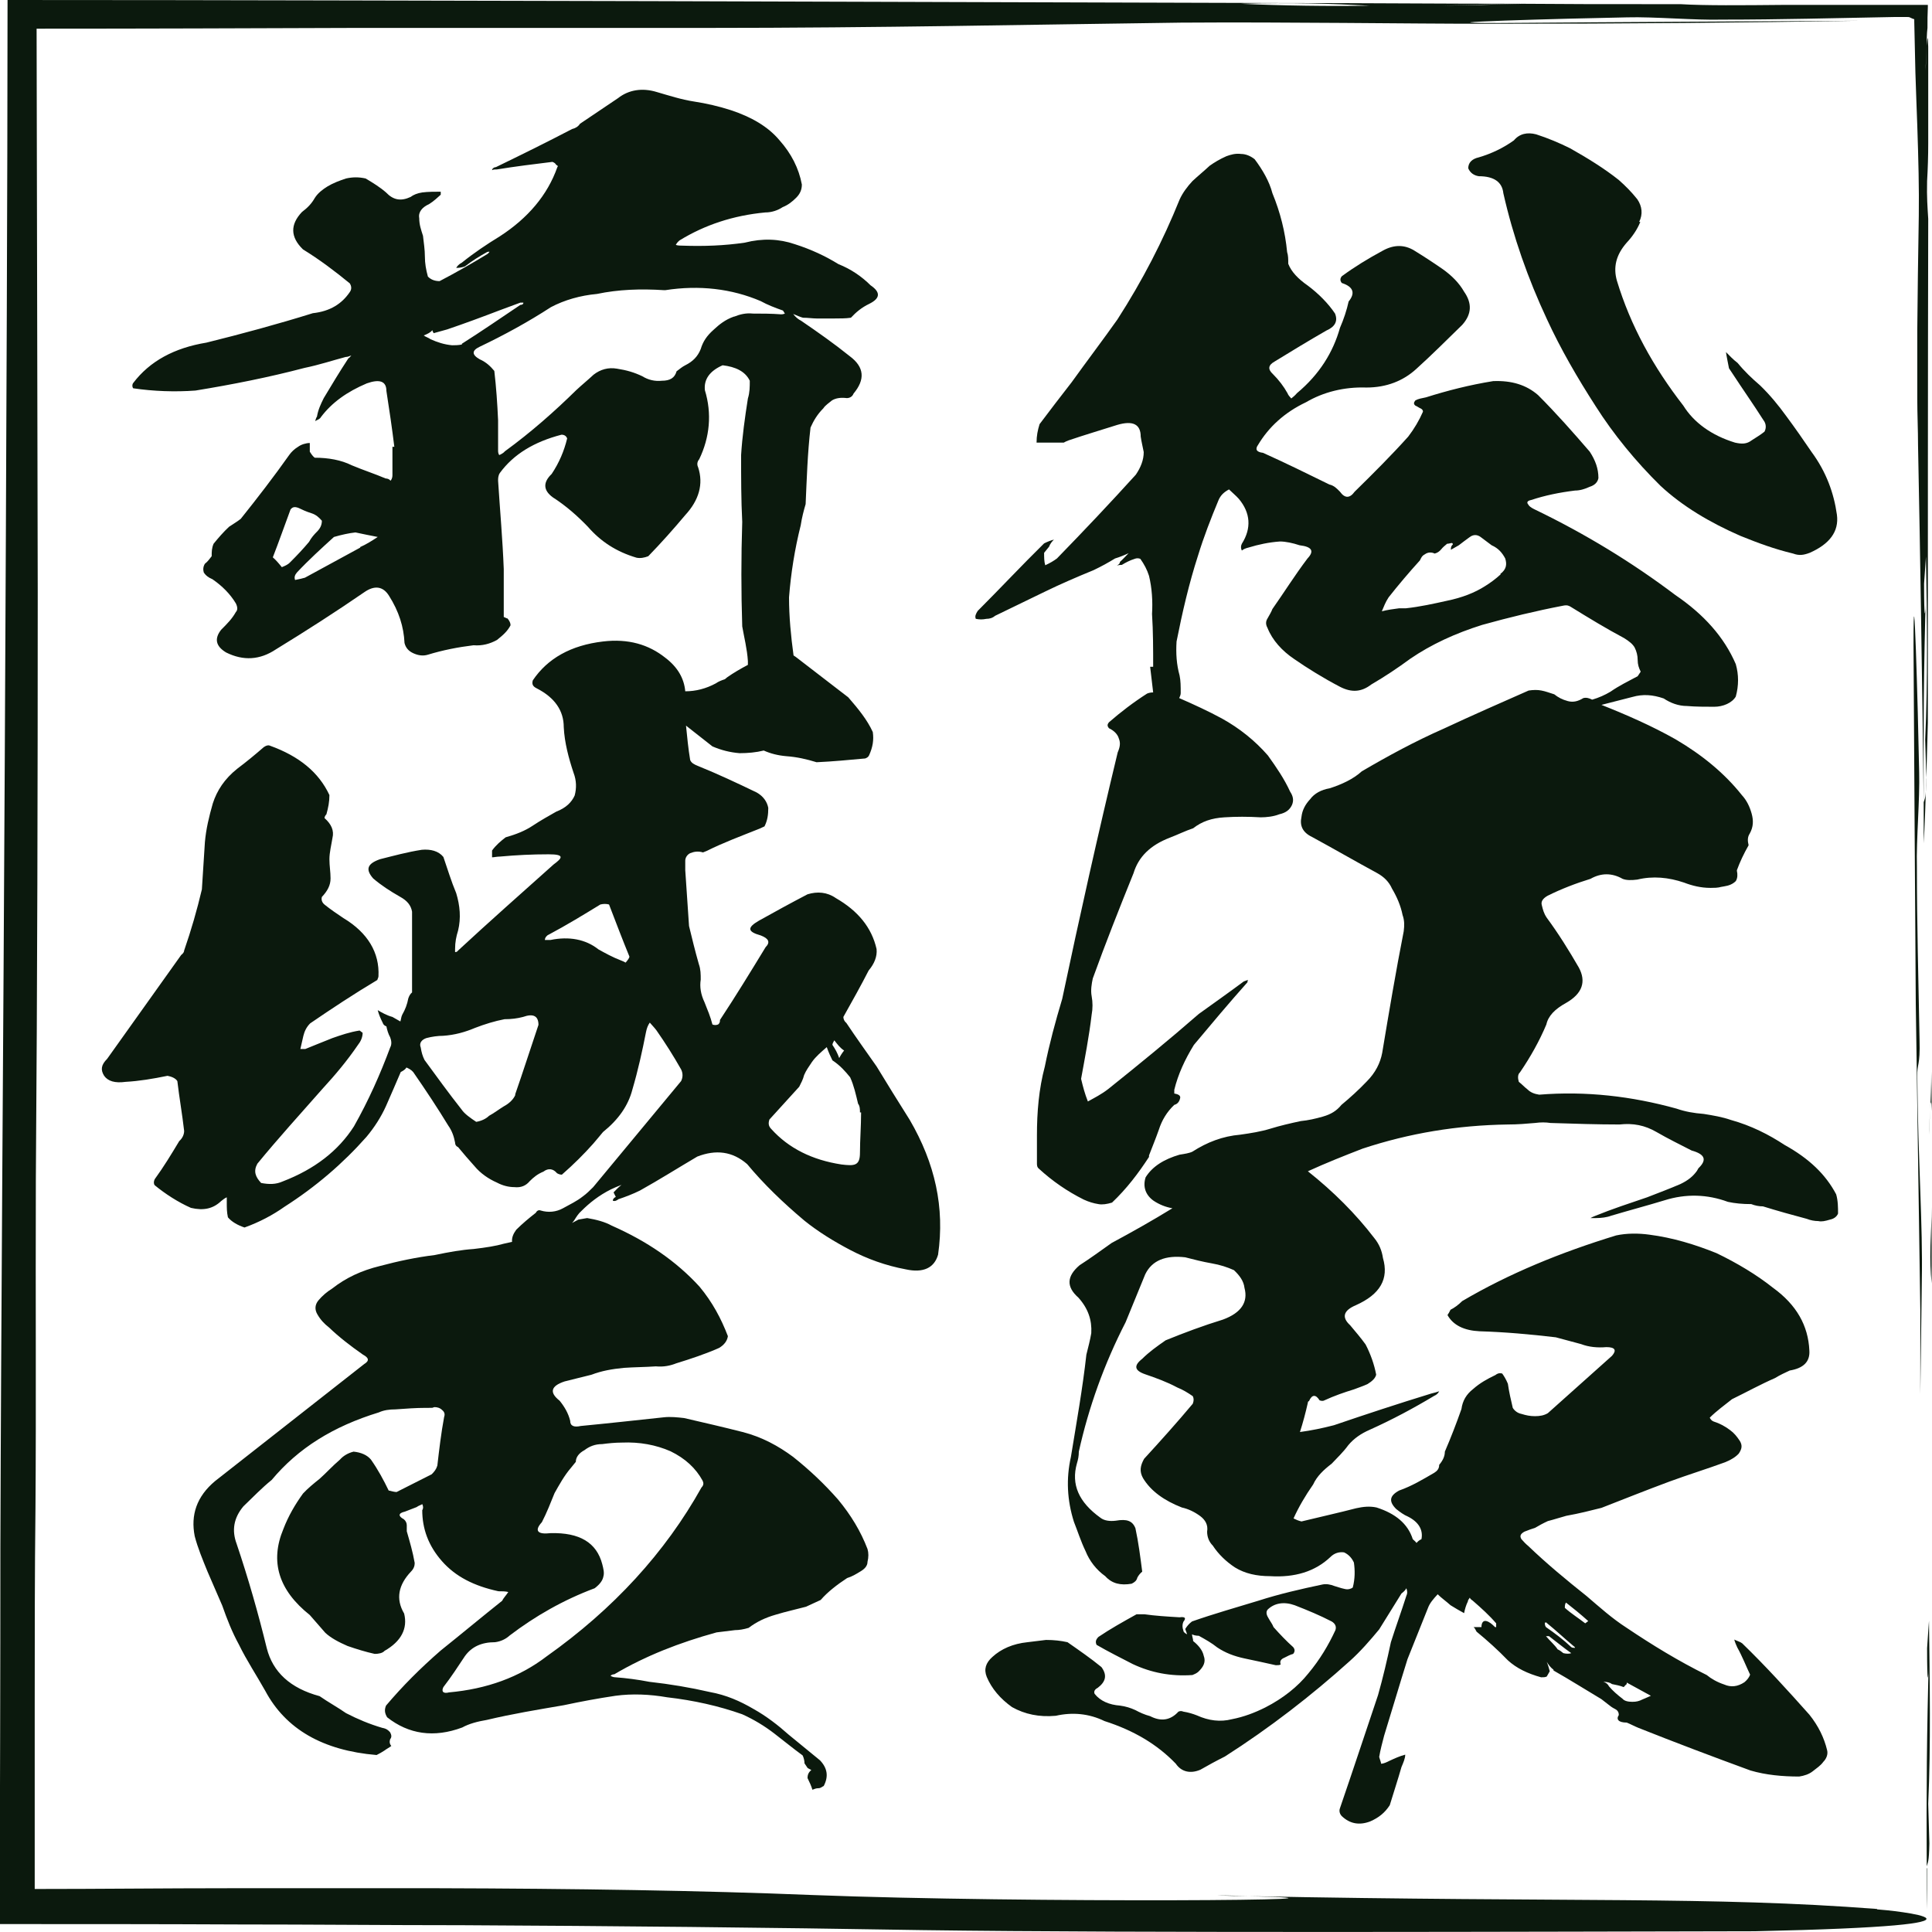
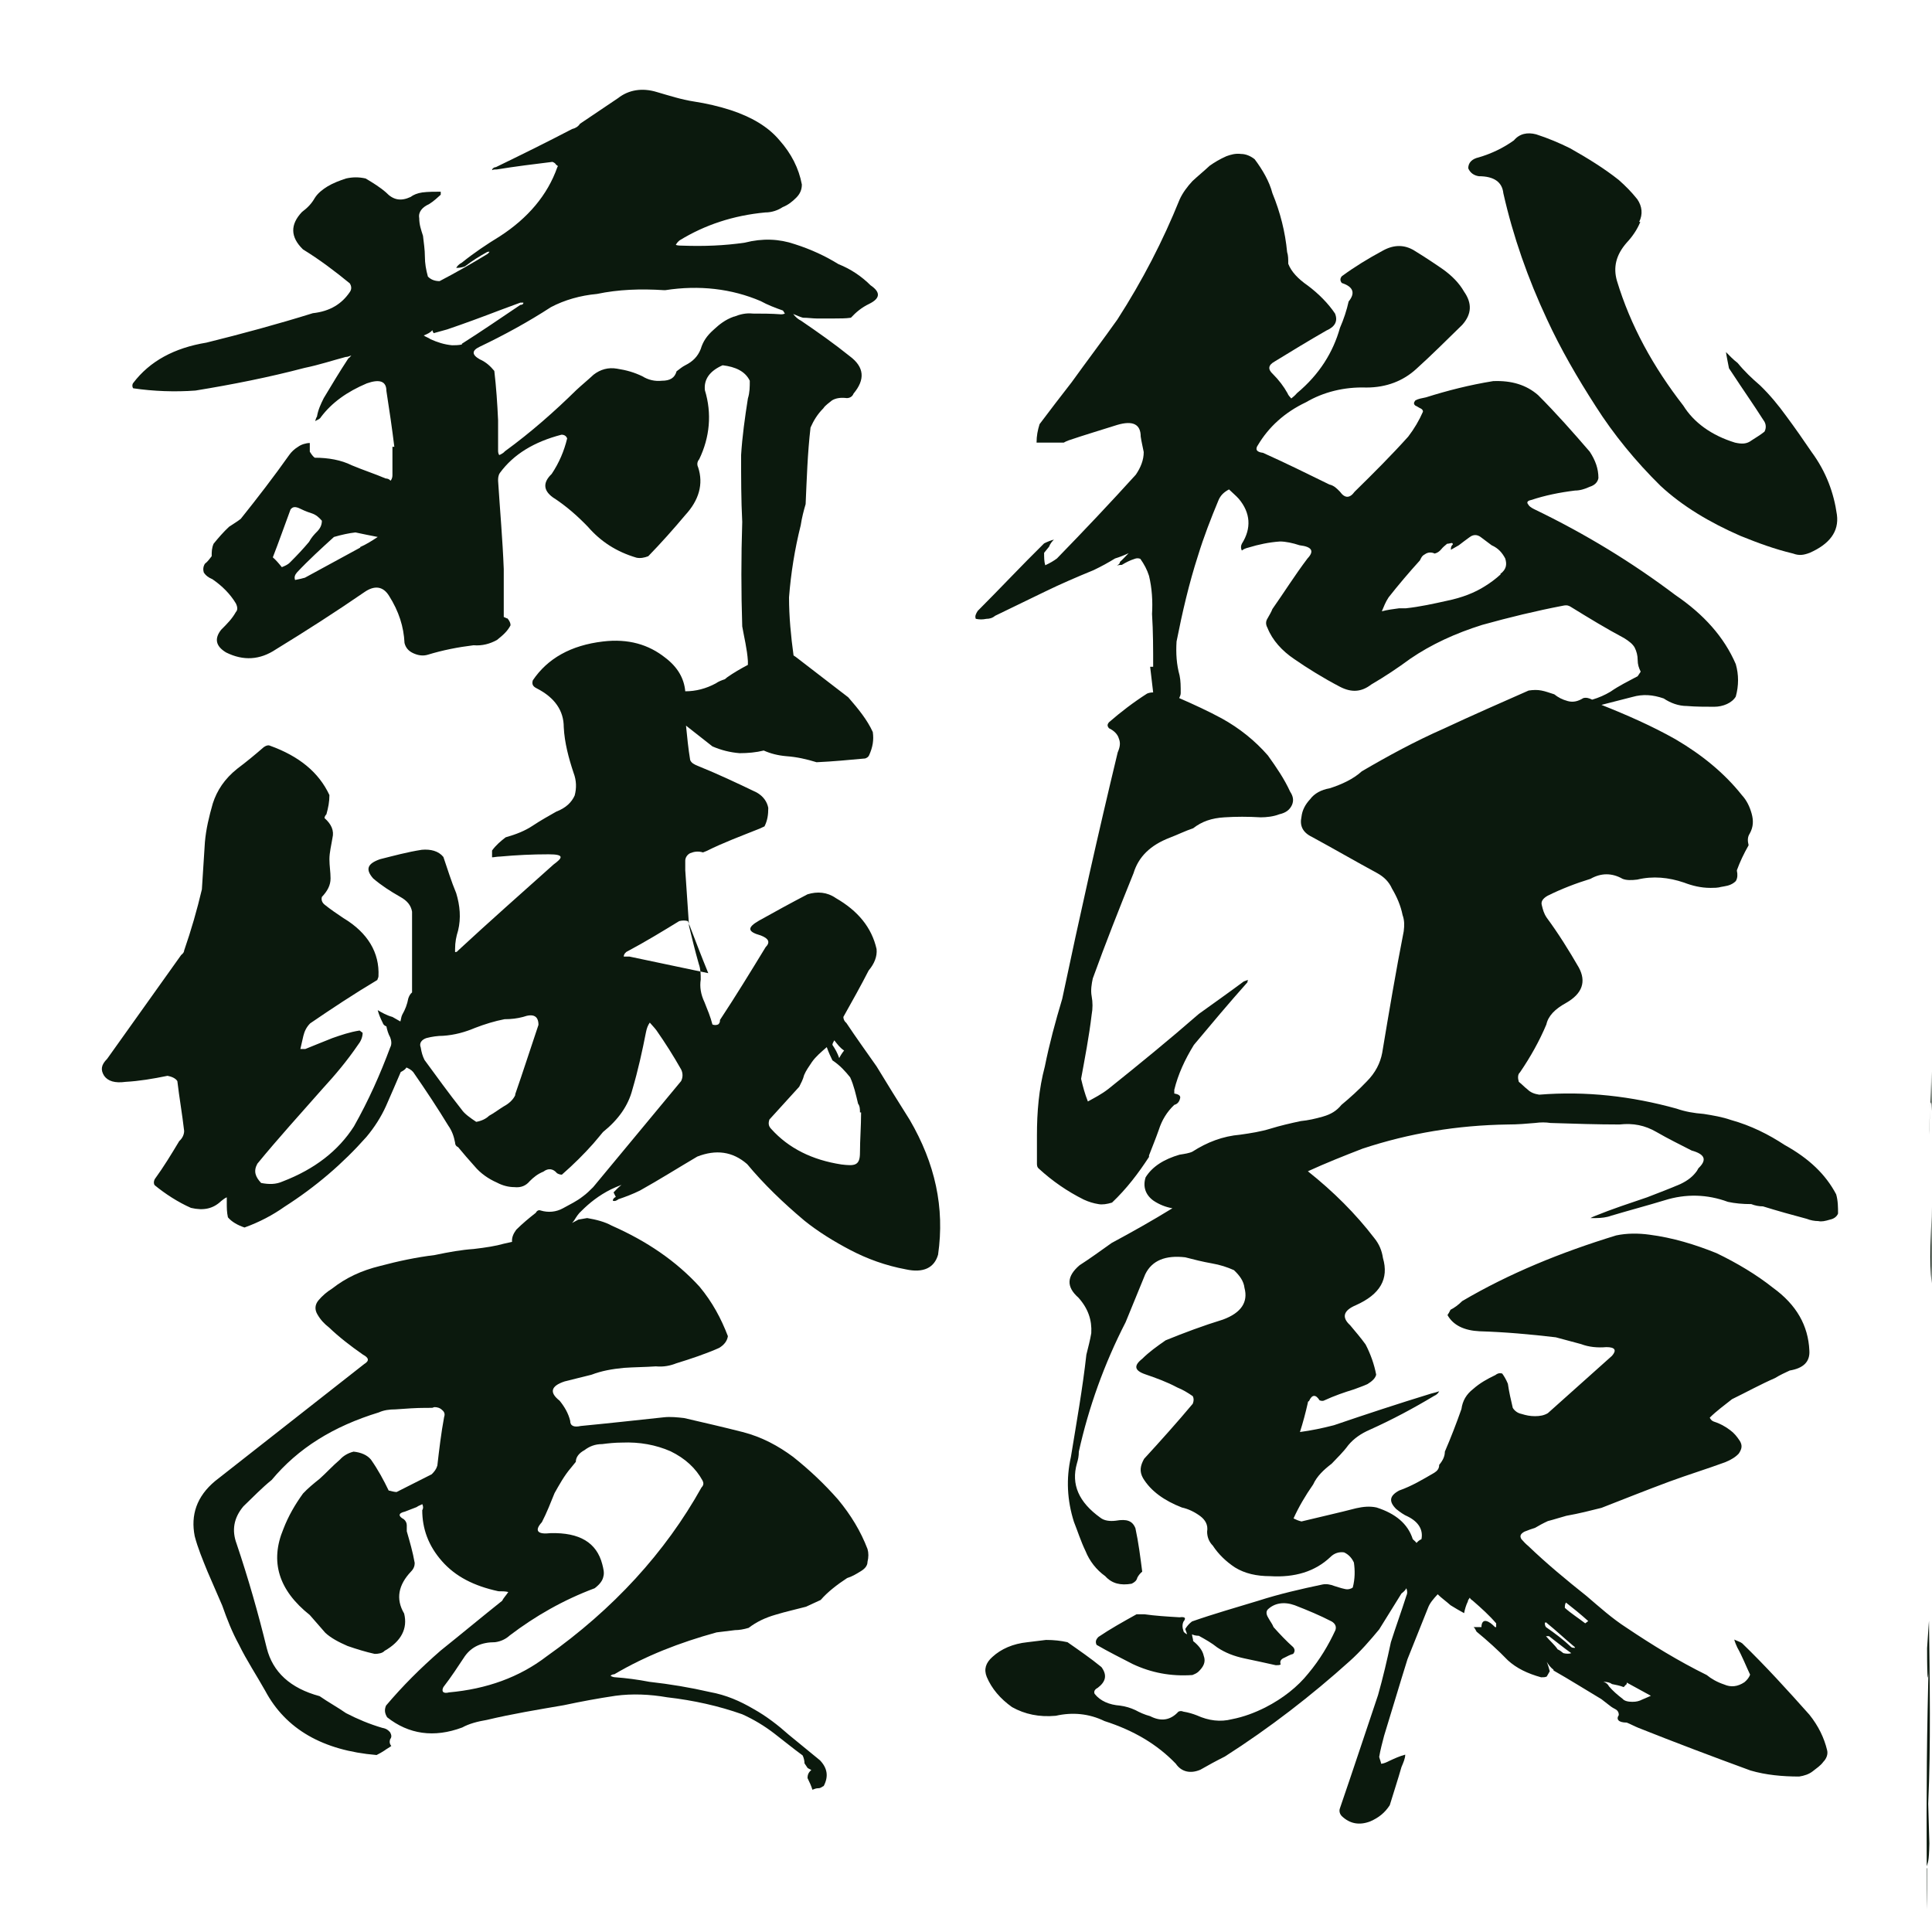
<svg xmlns="http://www.w3.org/2000/svg" id="b" viewBox="0 0 512 512">
  <path d="M511.9,340.1c0-6.7,0-13.4,0-20.2,0,3.4-.2,6.7-.3,10.2-.1,4.4,0,6.7.3,10Z" fill="#0b190d" />
  <path d="M511.9,294.7c0,2.2,0,4.4,0,6.6,0-1.2,0-2.4,0-3.6,0-1.1,0-2.1,0-3.1Z" fill="#0b190d" />
  <path d="M511.8,266.2c0,6.2,0,12.1,0,17.9,0-5.1,0-11,0-17.9Z" fill="#0b190d" />
  <path d="M511.5,294.1s0,0,0,0h0s0,0,0,0Z" fill="#0b190d" />
  <path d="M511.9,294.5s0,0,0,0c0,0,0,.2,0,.2v-.2Z" fill="#0b190d" />
  <path d="M511.9,294.4c0-3.4,0-6.8-.1-10.4,0,3.8-.1,7.2-.3,10.1.1-2.1.3-3.2.4.3Z" fill="#0b190d" />
  <path d="M511.5,294.2c-.1,2.1-.3,5.4-.3,6.5.1-1.9.2-4.1.3-6.5Z" fill="#0b190d" />
-   <path d="M509.3,339.2c.3-14.3-1-31.5-1.2-53.9h0c-.1-3.5.8-2.7.6-9.7-.3-16.4-.7-30.5-.7-45.9-.2-7,.8-18,.6-25-.3-16.5-1.5-58.5-1.5-33.7.2,37.2.4,61.5.6,95,.4,27.2.8,53.3,1.2,81.1,0,7.8,0,15.1,0,22.4.1-9.6.3-19.3.4-30.2Z" fill="#0b190d" />
  <path d="M511.2,429.5c-.2,2.4-.3,4.8-.5,7.3,0,9.4.3,10.5.5,2.1-.6,19.1-.7,37.2-.6,55.7.3-1.2.6-.9.7-6.1h0c-.1-3.5-.3-10.5-.3-10.5.7-15.6.4-32.1.2-48.5Z" fill="#0b190d" />
  <path d="M510.6,495.1c0,3.7,0,7.3.1,10.9,0-.1,0-.3,0-.4,0-3.6,0-7.3,0-10.9,0,0,0,.2,0,.4Z" fill="#0b190d" />
-   <path d="M330.8,502.5c-2.4,0-5.2-.1-8.5-.2,2.9,0,5.7.1,8.5.2Z" fill="#0b190d" />
-   <path d="M497.5,505.9c-44.4-3.4-79.5-1.7-166.7-3.4,43.9,1.1-58.5,1.9-115.5-.3-29.5-1.2-63.3-1.7-99.2-1.8-18,0-36.5,0-55.3,0-17,0-34.3.2-51.6.2v-.6s0-.8,0-.8v-6.7c0-4.5,0-9,0-13.5,0-9,0-17.9,0-26.8,0-17.8,0-35.4.2-52.5.2-26.7,0-55,.1-86.9.4-52.8.5-104.4.5-155.9-.1-49.6-.2-99-.3-149.3,27.8,0,55.8-.1,84.3-.2h92.9c46.3,0,87-.9,126-1.4,28.5-.2,58.9.3,82.1.3,36.4,0,67.8-.3,97.8-.8-33.5.2-58,.3-95.5.6-24.9,0,17.3-1.2,33.9-1.5,7.1-.2,18.2.8,25.2.6,15.4,0,29.5-.4,46-.7.7,0,1.4,0,1.9,0h.5c.1,0,.3,0,.4,0,.5,0,.8,0,1.1.2.5.2.6.3,1,.4,0,.2,0,.5,0,.7.1,4.7.2,9.2.3,13.4.2,5,.3,9.7.5,14.1.3,8.9.5,16.8.4,23.9-.2,10.8-.3,20.7-.4,30.2,0,6,0,12,0,18.4,0,4,.2,8.1.2,12.2.6,29.5,1.1,63.4,1.5,95,0-.1,0-.3,0-.4-.1-18.5,0-36.5.6-55.7-.2,8.3-.5,7.3-.5-2.2.2-2.4.3-4.9.5-7.2.3,16.5.5,32.9-.2,48.5,0,0,.2,7,.3,10.5-.1,5.2-.4,5-.7,6.1,0,3.6,0,7.2,0,10.9.5-7.7,1.1-32,1.1-32h0c0-46.6,0-90.6.1-133.5-.2-3.3-.4-5.6-.3-10,.2-3.4.3-6.7.3-10.1,0-6.3,0-12.5,0-18.7,0-2.2,0-4.4,0-6.6v-.2c-.1-3.5-.2-2.5-.4-.3-.1,2.4-.2,4.6-.3,6.6,0-1.2.2-4.4.3-6.6,0-1.5,0-3,.2-4.7,0-1.8,0-3.6.1-5.6h0c0,1.3,0,2.6,0,3.9,0,1.5,0,3.2,0,4.9v-1c0,1,0,2,0,3,0,1,0,2,0,3.1V1.3s-29.5,0-29.5,0c-3.3,0-6.4,0-9,0-10.4.1-20.7.2-27.1-.2-2.5,0-5.1,0-7.7,0,.5,0,1,0,1.5,0-1.1,0-2.1,0-2.9,0-10.8,0-21.6,0-32.5-.1-7,.2-14.3.4-21.5.5,7.2-.2,14.5-.4,21.5-.5-21.2,0-42.7-.2-64.6-.2-56.8-.2-111.8-.3-167-.5C116.5.2,60.4,0,2,0c0,26.1-.1,54.5-.2,83.4-.3,78.8-.7,154.6-1.2,228.9-.2,33.2-.4,65.7-.5,97.9,0,33.5-.1,66.6-.2,99.7,21,0,42,0,63.1.1,19.8,0,39.6.2,59.5.2,39.9.2,80.3.6,121.9,1.3,57.7.8,164.9.4,220.6.3,74.6-1.6,35.9-5.6,32.4-5.8ZM510.9,1.6c-2.5,0-5,0-7.5,0,2.3,0,4.6,0,7,0,.2,0,.3,0,.5,0h0ZM363,1.5c4.9,0,9.2-.2,12.1-.5-3,.2-7.2.4-12.1.5,5.9.3,11.2.6,16.2.8-5-.2-10.3-.5-16.2-.8-10.3.2-23.5,0-34.2-.5,13.3-.4,24.5,0,34.2.5Z" fill="#0b190d" />
  <path d="M434.4,58.8c1-2,.8-4.1-.5-6-1.6-2-3.1-3.5-4.9-5.1-3.9-3.1-8.3-5.8-12.9-8.4-2.8-1.4-5.9-2.7-9-3.7-2.3-.6-4.4-.2-5.9,1.6-2.8,2-5.9,3.5-9.3,4.5-1.8.4-2.8,1.4-2.8,2.9.5,1.2,1.5,1.9,2.8,2.1,4.1,0,6.2,1.6,6.5,4.5,2.6,11.5,6.5,22.6,11.6,33.5,3.6,7.8,8,15.4,12.9,23,4.7,7.4,10.6,14.6,17.1,21,5.9,5.5,13.2,9.8,21.2,13.3,4.7,1.9,9,3.5,14,4.7,1.6.6,2.8.4,4.4-.2h0c5.2-2.3,7.8-5.6,7.2-10.1-.8-5.7-2.8-11.3-6.7-16.6-2.1-3.1-4.4-6.4-6.7-9.5-2.1-2.9-4.4-5.7-7-8.2-2.1-1.8-4.1-3.7-5.9-5.9-1.3-1-2.1-1.9-3.1-2.9.2,1.4.5,2.7.8,4.3.3.4.5.8.8,1.2,2.8,4.3,5.7,8.4,8.3,12.5.8,1,.8,2.2.3,3.1-1,.8-2.3,1.6-3.4,2.3-1.3,1-2.6,1-4.4.6-6.2-1.9-10.9-5.3-13.7-9.8-8-10.3-14-21.2-17.6-33.1-1-3.5-.3-6.8,2.6-10.1,1.5-1.6,2.8-3.5,3.6-5.5Z" fill="#0b190d" />
  <path d="M449.7,310.3c-1,1.4-2.3,2.5-4.4,3.5-2.8,1.2-5.7,2.3-8.8,3.5-4.7,1.6-9.3,3.1-13.7,4.9-.5.2-1,.4-1.3.6h1.5c1.3,0,2.9-.2,3.9-.6,4.7-1.4,9.6-2.7,14.2-4.1,5.7-1.8,11.4-1.6,16.8.4,1.8.4,3.9.6,6.2.6,1,.4,2.1.6,3.1.6,3.9,1.2,7.8,2.3,11.6,3.3,1,.4,2.1.6,3.1.6.8.2,1.8,0,3.1-.4,1-.2,1.8-.8,2.1-1.6h0c0-1.6,0-3.4-.5-5.1-2.8-5.3-7.2-9.5-13.7-13.1-4.1-2.7-8.8-5.1-14.2-6.6-2.3-.8-4.7-1.2-7.2-1.6-2.6-.2-4.9-.6-7.2-1.4-11.9-3.3-24-4.7-36.4-3.7-1.3-.2-2.3-.6-3.1-1.4-.8-.6-1.5-1.4-2.3-2-.3-1-.3-2,.3-2.5,2.8-4.1,5.2-8.4,7-12.7.5-2.3,2.3-4.1,5.2-5.7,4.4-2.5,5.4-5.7,3.4-9.4-2.6-4.5-5.4-9-8.5-13.2-.8-1.2-1-2.1-1.3-3.3-.3-1,.3-1.8,1.5-2.5,3.6-1.8,7.5-3.3,11.4-4.5,2.8-1.6,5.7-1.6,8.5,0,1,.4,2.3.4,3.9.2,4.1-1,8.3-.6,12.4.8,2.1.8,4.4,1.4,7,1.4s2.1-.2,3.6-.4c1.3-.2,2.3-.6,3.1-1.4.5-.8.5-1.8.3-2.7v-.2c.8-2.2,1.8-4.3,3.1-6.6-.3-1.2-.3-2.2.3-3.1,1-1.8,1-3.5.5-5.3-.5-1.8-1.3-3.5-2.6-4.9-4.6-5.8-10.6-10.7-17.6-14.8-6.2-3.5-12.8-6.4-19.6-9.1,2.7-.7,5.4-1.4,8.2-2.1,2.8-.8,5.4-.6,8.3.4,1.8,1.2,3.9,2,6.2,2,2.3.2,4.9.2,7.2.2s4.7-1,5.7-2.7c.8-2.9.8-5.8,0-8.6h0c-3.1-7.2-8.5-13.2-16-18.3-11.4-8.6-23.8-16.2-37.5-22.8-.8-.4-1.3-.8-1.5-1.2-.5-.6-.2-1,.8-1.2,3.6-1.2,7.5-2,11.6-2.5,1.3,0,2.6-.4,3.9-1,1.3-.4,2.1-1.2,2.3-2.3,0-2.5-.8-4.7-2.3-7-4.4-5.1-8.8-10.1-13.7-15-3.1-2.7-7-3.9-11.9-3.7-6.2,1-12.1,2.5-17.8,4.3-1,.2-2.1.4-2.8.8-.5.6-.5,1,0,1.4.5.2,1,.6,1.5.8.3.2.5.4.5.8-1,2.3-2.3,4.5-3.9,6.6-4.4,4.9-9.3,9.8-14.2,14.6-1.3,1.8-2.6,1.8-3.9,0-.8-.8-1.5-1.6-2.8-1.9-5.9-2.9-11.6-5.7-17.6-8.4-1.8-.2-2.1-1-1.3-2.1,2.8-4.7,7-8.6,12.7-11.3,4.6-2.7,10.1-4.1,16-3.9,5.4,0,9.8-1.8,13.2-4.9,4.1-3.7,8-7.6,12.2-11.7,2.6-2.9,2.6-5.8.5-8.8-1.3-2.3-3.3-4.3-5.7-6-2.6-1.8-4.9-3.3-7.5-4.9-2.6-1.6-5.4-1.6-8.3,0-3.9,2.1-7.5,4.3-10.9,6.8-.5.6-.5,1.2,0,1.8,3.1,1,3.6,2.7,1.8,4.9-.5,2.3-1.3,4.7-2.3,7-1.8,6.4-5.4,12.3-11.4,17.3-.5.6-1,1-1.5,1.4-.3-.4-.8-.8-1-1.4-1-1.8-2.3-3.5-3.9-5.1-1.3-1.2-1.3-2.3.5-3.3,4.4-2.7,9-5.5,13.7-8.2,2.3-1,3.1-2.5,2.3-4.5-1.8-2.7-4.4-5.3-7.2-7.4-2.6-1.8-4.4-3.7-5.2-5.8,0-1.2,0-2.2-.3-3.1-.5-5.3-1.8-10.5-3.9-15.6-.8-3.1-2.6-6.2-4.7-9-1-.8-2.3-1.4-3.6-1.4-1.5-.2-2.8.2-3.9.6-1.8.8-3.1,1.6-4.4,2.5-1.5,1.4-3.1,2.7-4.6,4.1-1.3,1.4-2.6,3.1-3.4,4.9-4.4,10.9-9.8,21.4-16.5,31.8-3.9,5.5-8,10.9-12.1,16.6-2.9,3.7-5.7,7.4-8.5,11.1-.5,1.6-.8,3.1-.8,4.9h7.2c.3-.2.8-.4,1.3-.6,4.1-1.4,8.5-2.7,12.9-4.1,4.1-1.2,6.2-.2,6.2,3.1.2,1.4.5,2.5.8,4.1,0,2.1-.8,4.1-2.1,6-6.7,7.4-13.7,14.8-20.9,22.2-.8.6-1.8,1.2-3.1,1.8-.3-1-.3-2.1-.3-3.3.3-.4.8-1,1.3-1.6.3-.8.8-1.4,1.3-1.9-.8.2-1.8.6-2.6,1-5.9,5.8-11.6,11.9-17.6,17.9-.5.8-.8,1.4-.5,2.1,1,.2,1.8.2,2.8,0,.8,0,1.6-.2,2.3-.8l13.2-6.4c4.1-2,8.5-3.9,12.9-5.7,2.1-1,3.9-2,5.7-3.1,1.3-.4,2.3-.8,3.6-1.4-.8.8-1.5,1.6-2.3,2.3,0,.4-.2.6-.8,1,.5-.2,1-.2,1.3-.2,1-.6,2.1-1.2,3.4-1.6.5-.2,1-.2,1.5,0,1,1.4,1.8,2.9,2.3,4.5.8,3.3,1,6.8.8,10.1.3,4.7.3,9.4.3,14h-.8l.8,6.8c-.6,0-1.1.1-1.6.3-3.6,2.3-7,4.9-10.1,7.6-.5.6-.5,1,0,1.6,1.3.6,2.3,1.6,2.6,2.7.5,1.2.3,2.3-.3,3.7-5.2,21.6-10.1,43.5-14.7,65.3-1.8,6-3.4,11.9-4.6,17.9-1.6,6-2.1,12.1-2.1,18.3v7.4c0,.4,0,1,.5,1.4,3.6,3.3,7.5,6,11.9,8.2,1.3.6,2.6,1,3.9,1.2,1,.2,2.3,0,3.6-.4,3.9-3.7,7-7.8,9.8-12.1h0s0-.4,0-.4c.8-2.1,1.8-4.5,2.6-6.8.8-2.5,2.1-4.7,4.1-6.6.8-.2,1.3-.8,1.5-1.6.3-.8-.3-1.2-1.5-1.4v-1c1-4.1,2.8-8,5.2-11.9,4.6-5.5,9.3-11.1,14.2-16.6,0-.2,0-.6.3-.6-.3,0-.8.2-1.3.4-3.9,2.9-8,5.8-11.9,8.6-7.8,6.8-16,13.5-24,19.9-1.8,1.4-3.6,2.3-5.4,3.3-.8-2-1.3-3.9-1.8-6,1-5.5,2.1-11.1,2.8-17,.3-1.6.3-3.3,0-4.9-.3-1.6,0-3.3.3-4.7,3.4-9.4,7-18.5,10.8-27.9,1.3-4.3,4.4-7.4,9.6-9.4,2.1-.8,4.1-1.8,6.2-2.5,2.3-1.8,4.9-2.7,8.3-2.9,3.1-.2,6.2-.2,9.6,0,1.5,0,3.4-.2,4.9-.8,1.8-.4,2.8-1.2,3.4-2.5.5-1.2.3-2.3-.5-3.5-1.5-3.3-3.6-6.4-5.9-9.6-3.4-3.9-7.5-7.2-12.2-9.8-3.5-1.9-7.4-3.7-11.3-5.4.2-.4.4-.9.4-1.3,0-1.8,0-3.3-.3-4.7-.8-2.9-1-5.8-.8-9,1.5-7.6,3.3-15.4,5.7-22.8,1.5-4.9,3.4-9.8,5.4-14.6.5-1.2,1.3-2.1,2.8-2.9.8.8,1.8,1.6,2.6,2.5,3.1,3.7,3.4,7.8.8,11.9-.3.6-.3,1.2,0,1.8.5-.4,1-.6,1.8-.8,2.6-.8,5.4-1.4,8.3-1.6,1.5,0,3.4.4,5.2,1,3.4.4,3.9,1.6,2.1,3.5-3.4,4.5-6.2,9-9.3,13.4-.3.8-.8,1.6-1.3,2.5-.5.8-.5,1.6,0,2.5,1.3,3.3,3.9,6.1,7,8.2,3.6,2.5,7.8,5.1,12.2,7.4,3.1,1.6,5.7,1.4,8.3-.6,3.6-2.1,7.2-4.5,10.3-6.8,5.7-3.9,12.1-6.8,19.1-9,7.2-2,14.2-3.7,21.5-5.1,1-.2,1.5,0,2.1.4,4.7,2.9,9.3,5.7,14,8.2,1.3.8,2.3,1.6,2.8,2.5.5,1,.8,2.1.8,3.3s.3,2.1.8,3.1l-.8,1.2c-2.6,1.4-4.9,2.5-7.2,4.1-1.5.9-3.1,1.6-4.8,2.1,0,0,0,0-.1,0-.8-.4-1.5-.6-2.3-.4-1.3.8-2.6,1.2-4.1.8s-2.6-1-3.6-1.8c-1.3-.4-2.3-.8-3.4-1-1-.2-2.1-.2-3.4,0-7.5,3.3-15,6.6-22.5,10.1-7.5,3.3-14.7,7.2-21.7,11.3-2.3,2.1-5.4,3.5-8.5,4.5-2.3.4-4.1,1.4-5.2,2.9-1.3,1.4-2.1,2.9-2.3,4.7-.5,2.3.3,4.1,2.8,5.3,5.7,3.1,11.4,6.4,17.3,9.6,1.8,1,3.1,2.3,3.9,4.1,1.3,2.2,2.3,4.5,2.8,7,.5,1.4.5,2.7.3,4.3-2.1,10.7-3.9,21.4-5.7,32.2-.5,2.7-1.8,5.3-4.1,7.6-2.1,2.2-4.4,4.3-6.7,6.2-1.3,1.6-2.8,2.5-4.9,3.1s-3.9,1-5.9,1.2c-2.8.6-5.4,1.2-8,2-2.6.8-5.2,1.2-8,1.6-4.7.4-8.8,2-12.7,4.5-.8.4-2.1.6-3.4.8-4.1,1.2-7.2,3.1-9,6-.8,2.5,0,4.7,2.1,6.2,1.5,1,3.2,1.7,5,2-5.2,3.2-10.7,6.3-16.1,9.2-3.1,2.2-5.7,4.1-8.5,5.9-3.4,2.9-3.6,5.7-.3,8.6,2.6,2.9,3.6,6,3.4,9.4-.3,1.8-.8,3.7-1.3,5.7-1,9-2.6,17.9-4.1,27.1-1.3,5.8-1,11.5.8,17.2,1,2.5,1.8,5.1,3.1,7.8,1,2.5,2.8,4.9,5.2,6.6,1.8,2,4.1,2.5,7,2,.8-.4,1.3-.8,1.5-1.6.3-.6.8-1.2,1.3-1.6-.5-3.9-1-7.8-1.8-11.5-.8-2-2.3-2.5-5.2-2-1.6.2-3.1,0-4.1-.8-5.7-4.1-7.8-8.8-6.2-14.4.3-1,.5-1.9.5-3.1,2.6-11.7,6.7-23.2,12.4-34.3l5.2-12.7c1.8-3.7,5.4-5.1,10.6-4.5,2.3.6,4.7,1.2,7,1.6s4.1,1,5.9,1.8c1.5,1.4,2.6,2.9,2.8,4.7,1,3.7-.8,6.6-5.7,8.4-5.2,1.6-10.3,3.5-15.2,5.5-2.3,1.6-4.4,3.1-6.2,4.9-2.3,1.8-2.1,3.1.8,4.1,2.9,1,5.7,2,8.5,3.5,1.5.6,2.8,1.4,4.1,2.3.3.6.3,1.2,0,2-4.1,4.9-8.5,9.8-12.9,14.6-1,1.8-1.3,3.3-.3,5.1,2.1,3.5,5.7,6,10.3,7.8,1.8.4,3.4,1.2,4.9,2.3,1.3,1,2.1,2.3,1.8,4.1,0,1.4.5,2.7,1.5,3.7,1.5,2.3,3.6,4.3,5.9,5.8,2.6,1.6,5.7,2.3,9.3,2.3,6.5.4,11.9-1.2,16-5.1,1-1,2.3-1.4,3.6-1.2,1.3.6,2.1,1.6,2.6,2.7.3,2.1.3,4.3-.3,6.6-.5.4-1.3.6-2.1.4-1-.2-2.1-.6-2.8-.8-1-.4-2.1-.6-3.1-.4-5.7,1.2-11.4,2.5-17,4.3-5.9,1.8-11.9,3.5-17.6,5.5-.8.6-1.3,1.2-1.8,2l.5,1.4c-.5-.2-1-.6-1-1-.3-.8-.3-1.6,0-2.3.8-1,.5-1.4-1-1.2-3.4-.2-6.5-.4-9.3-.8h-2.1c-3.6,2-7,3.9-10.1,6-.8.8-.8,1.4-.5,2.1,3.1,1.8,6.5,3.5,9.6,5.1,4.9,2.3,10.1,3.3,15.8,2.9.5-.2,1-.4,1.5-.8,1.5-1.4,2.1-2.7,1.5-4.3-.3-1.4-1.3-2.7-2.8-3.9,0-.6-.3-1.2-.3-1.8.3.2,1,.4,1.8.4,1.8,1,3.4,1.9,4.9,3.1,2.1,1.4,4.4,2.3,7.2,2.9,2.8.6,5.7,1.2,8.3,1.8.5,0,1,0,1.3-.2-.3-.8,0-1.4,1-1.8.8-.4,1.5-.8,2.3-1,.5-.6.5-1.2,0-1.8-1.8-1.6-3.6-3.5-5.2-5.3-.3-.8-.8-1.4-1.3-2.3-.5-.8-.8-1.6-.3-2.3,1.8-1.8,4.4-2.2,7.2-1.2,3.6,1.4,6.7,2.7,9.8,4.3,1,.6,1.3,1.4,1,2.3-1.8,3.9-4.1,7.8-7.2,11.5-2.8,3.5-6.7,6.6-11.4,9-2.8,1.4-5.7,2.5-8.8,3.1-3.1.8-6.2.4-9.3-1-1-.4-2.3-.8-3.6-1-.5-.2-.8-.2-1.3,0-2.1,2.3-4.6,2.7-7.5,1.2-1.5-.4-2.8-1-3.9-1.6-1.3-.6-2.6-1-4.1-1.2-2.8-.2-5.2-1.2-6.7-3.1-.3-.6,0-1.2.8-1.6,2.1-1.6,2.6-3.3,1-5.5-2.8-2.3-6-4.5-9-6.6-1.8-.4-3.6-.6-5.7-.6-1.6.2-3.4.4-4.9.6-3.9.4-7,1.8-9.3,3.9-1.8,1.6-2.3,3.3-1.5,5.3,1.3,3.1,3.6,5.8,6.7,8,3.4,1.9,7.2,2.7,11.6,2.3,4.4-1,8.8-.6,12.9,1.4,7.8,2.5,14,6.2,18.9,11.3,1.5,2.2,3.9,2.7,6.5,1.6,2.1-1.2,4.1-2.3,6.5-3.5,11.9-7.6,23-16.2,33.1-25.3,2.8-2.5,5.4-5.5,7.8-8.4l5.9-9.5c.5-.4,1-.8,1.3-1.4.3.8.3,1.4,0,2-1.3,4.1-2.8,8.2-4.1,12.3-1,4.7-2.1,9.4-3.4,14-3.4,10.1-6.7,20.1-10.1,30-.3.8,0,1.6.5,2.1,2.1,2,4.6,2.5,7.5,1.4,2.3-1,3.9-2.3,5.2-4.3,1-3.3,2.1-6.6,3.1-10.1.5-1.2,1-2.3,1-3.3-1.5.4-2.8,1-4.1,1.6-.8.4-1.6.8-2.3.8,0-.4-.3-1-.5-1.8.3-1.8.8-3.7,1.3-5.6,2.1-6.8,4.1-13.6,6.2-20.3,1.8-4.5,3.6-9,5.4-13.5.5-1.4,1.5-2.5,2.6-3.7,1,1,2.3,1.9,3.4,2.9,1.3.8,2.3,1.4,3.6,2.1.2-1,.5-2.1,1-3.1,0-.4.3-.6.5-1,.2.4.5.6.8.8,2.3,2,4.4,3.9,6.2,6v1h-.3c-.8-.8-1.5-1.4-2.3-1.6-.8-.2-1.3.4-1.3,1.6h-2.1c.3.2.5.6.8,1.2,2.8,2.3,5.7,4.9,8.3,7.6,2.3,2.1,5.2,3.5,8.8,4.5.8,0,1,0,1.5-.2.2-.4.5-.8.8-1.4-.2-.8-.5-1.8-.8-2.5.5.8,1,1.5,1.8,2.1v.2c4.4,2.5,8.5,5.1,12.7,7.6.5.4,1,.8,1.8,1.4.5.4,1,.8,1.8,1.2.8.4,1,1,1,1.6-.8,1.2,0,2,2.1,2,1,.4,2.1,1,3.1,1.4,9.8,3.9,19.6,7.6,29.7,11.3,4.1,1.2,8.5,1.6,12.9,1.6,1.3-.2,2.6-.6,3.6-1.4,1-.8,2.1-1.5,2.8-2.5h0c.8-.8,1.3-2,1-3.1-.8-3.3-2.3-6.4-4.7-9.4-5.7-6.4-11.6-12.9-17.8-18.9-.5-.4-1.3-.6-2.1-1,.2.8.5,1.4.8,2.1,1.3,2.3,2.3,4.9,3.4,7.2-.3.8-.8,1.4-1.5,2-1.8,1.2-3.6,1.4-5.4.6-1.8-.6-3.4-1.5-4.6-2.5-7.5-3.7-14.5-8-21.2-12.5-3.9-2.5-7.2-5.5-10.6-8.4-5.4-4.3-10.6-8.6-15.5-13.3-.5-.4-1.3-1.2-1.8-1.8-.5-.8-.3-1.4.8-2,1-.4,2.1-.8,2.8-1,1-.6,2.1-1.2,3.4-1.8,1.6-.4,3.4-1,4.9-1.4,3.4-.6,6.5-1.4,9.3-2.1,5.9-2.3,11.9-4.7,18.1-7,4.9-1.8,9.8-3.3,14.7-5.1,1.5-.6,2.8-1.4,3.6-2.3.8-1.2,1-2.1.3-3.3-.8-1.2-1.5-2.1-2.6-2.9-1.3-1-2.8-1.8-4.4-2.3-.5-.2-.8-.6-1-1,1.8-1.8,3.9-3.3,5.9-4.9,3.9-1.9,7.5-3.9,11.4-5.6,1.3-.8,2.6-1.4,3.9-2,3.6-.6,5.4-2.3,5.2-5.3-.3-6.6-3.4-12.1-9.6-16.6-4.4-3.5-9.6-6.6-15-9.2-5.7-2.3-11.6-4.1-17.8-4.9-2.9-.4-6-.4-8.8.2-14.7,4.5-28.4,10.1-40.8,17.4-1,1-2.1,1.8-3.1,2.3-.3.6-.5,1-.8,1.4,1.5,2.7,4.4,4.1,8.5,4.3,6.7.2,13.4.8,20.2,1.6,2.3.6,4.4,1.2,6.7,1.8,2.1.8,4.4,1,6.7.8,2.3,0,2.8.8,1.5,2.3l-17,15.2c-1,.6-2.1.8-3.4.8s-2.3-.2-3.6-.6c-1-.2-1.8-.8-2.3-1.6-.5-2.1-1-4.3-1.3-6.4-.5-1.2-1-2-1.5-2.7-.8-.2-1.3,0-1.8.4-2.1,1-4.1,2.1-5.9,3.7-1.8,1.4-2.8,3.1-3.1,5.3-1.3,3.7-2.8,7.6-4.4,11.3,0,1.2-.5,2.3-1.5,3.5,0,1-.5,1.6-1.3,2.1-3.1,1.8-5.9,3.5-9.3,4.7-2.6,1.4-2.8,2.9-.8,4.9,1,.8,2.1,1.6,3.1,2,2.8,1.4,4.1,3.5,3.6,6-.5.2-1,.6-1.3,1-.3-.4-.8-.8-1-1-1.3-4.1-4.6-6.8-9.6-8.4-1.8-.4-3.6-.2-5.4.2-4.6,1.2-9.6,2.3-14.5,3.5-.8-.2-1.3-.4-2.1-.8,1.3-2.9,3.1-6,5.2-9,1-2.2,2.8-3.9,4.9-5.5,1.5-1.6,3.1-3.1,4.4-4.9,1.5-1.8,3.4-3.1,5.7-4.1,6-2.7,11.6-5.7,17.1-9,.5-.2,1-.6,1.3-1.2-.5.2-1.3.4-2.1.6-8.8,2.7-17.3,5.5-25.8,8.4-3.1.8-6,1.4-9,1.8.8-2.5,1.5-5.1,2.1-7.8,0-.1,0-.3.3-.4.8-1.8,1.8-1.8,2.8-.2.5.2,1,.2,1.3,0,2.6-1.2,5.2-2.1,7.8-2.9,1-.4,2.3-.8,3.6-1.4,1.3-.8,2.1-1.6,2.3-2.5-.5-2.7-1.5-5.5-2.8-8-1.3-1.8-2.6-3.3-4.1-5.1-2.3-2.1-1.8-3.9,1.5-5.3,6.5-2.9,8.8-7,7.2-12.5-.3-2-1-3.7-2.3-5.3-4.9-6.4-10.8-12.3-17.6-17.7,4.8-2.2,9.6-4.1,14.5-6,12.4-4.1,25.1-6.2,38.5-6.4,2.6,0,4.9-.2,7.2-.4,1.5-.2,2.8-.2,4.1,0,6.2.2,12.4.4,18.3.4,3.6-.4,6.7.2,9.8,2s6.2,3.3,9.3,4.9c3.6,1,4.1,2.5,1.8,4.7ZM397.7,152.2h0c-1.3,1.2-2.8,2.3-4.1,3.1-2.8,1.8-6.2,3.1-10.1,3.9-3.6.8-7.2,1.6-10.9,2h-1.8c-1.5.2-3.1.4-4.6.8.5-1.2,1-2.5,1.8-3.7,2.6-3.3,5.4-6.6,8.3-9.8.3-.6.5-1.2,1.3-1.6.8-.6,1.8-.6,2.6-.2.8-.2,1.3-.6,1.8-1.2.3-.4,1-1,1.5-1.4.5,0,1-.2,1.3-.2.3.2.3.4,0,.6-.3.4-.3.8-.3,1.2l2.1-1.2c.8-.6,1.8-1.4,2.8-2.1,1-.8,2.1-.8,3.1,0l2.8,2.1c1.8.8,2.8,2,3.6,3.5.5,1.6.3,2.9-1.3,4.1ZM427.2,446.3c1,.2,2.1.4,3.1.8.2-.2.5-.6.8-.8v-.4l6.4,3.5c-.5.2-1.3.6-2.3,1-.8.4-1.5.6-2.6.6s-2.1-.2-2.6-.8c-1.3-1-2.6-2.1-3.6-3.3-.3-.6-.8-1-1.5-1.2,1,0,1.8.2,2.3.6ZM414.3,438.1c-.5-.4-1-.8-1.5-1-.8-1.2-2.1-2.3-3.1-3.5h.8c2.1,1.6,3.9,3.1,5.9,4.5h0c-.5.2-1.3.2-2.1,0ZM415,424.7c1.8,1.4,3.9,3.1,5.9,4.9h0c-.3.2-.5.4-.8.6-1.8-1.4-3.6-2.5-5.4-4.1,0-.4,0-1,.3-1.4ZM409.9,430.1c2.6,2.1,4.9,4.3,7.2,6.2.2.1.3.3.3.4h0c-.2,0-.8,0-1-.2-2.1-2-4.4-3.7-6.7-5.3-.3-.4-.3-.8-.3-1.2h.5Z" fill="#0b190d" />
-   <path d="M163.2,317.2c-.5.2-.8.6-.8,1,.5.2,1,0,1.5-.4,1.8-.6,3.9-1.4,5.7-2.3,5.2-2.9,10.1-6,15.2-9,4.9-1.9,9.3-1.4,13.2,2,4.4,5.3,9.6,10.3,15.2,15,3.6,2.9,7.8,5.5,12.2,7.8,4.4,2.3,9.3,4.1,14.7,5.1,4.6,1,7.5-.4,8.5-3.9h0c1.8-12.5-.8-24.2-7.5-35.7-3.1-4.9-6-9.6-8.8-14.2-2.6-3.7-5.4-7.6-8-11.5-.5-.4-.8-1-.8-1.6,2.3-4.1,4.6-8.2,6.7-12.3,1.5-1.8,2.3-3.7,2.1-5.7-1.3-5.7-4.9-10.1-10.8-13.5-2.3-1.6-4.9-1.8-7.5-1-4.4,2.3-8.8,4.7-12.9,7-3.1,1.8-3.1,2.9.5,3.9,2.1.8,2.6,1.8,1.3,3.1-3.9,6.4-8,13.1-12.1,19.3,0,.4,0,.8-.5,1.2-.5.2-1,.2-1.5,0-.5-2-1.3-3.9-2.1-5.9-1-2.1-1.3-4.1-1-6,0-1.4,0-2.7-.5-4.1-1-3.5-1.8-6.8-2.6-10.1l-1-14.8v-2.5c0-.8.5-1.6,1.3-2,1-.4,2.1-.6,3.4-.2l1-.4c4.4-2.2,9-3.9,14-5.9.5-.2.8-.4,1.3-.6.8-1.6,1-3.1,1-4.9-.3-1.6-1.3-3.1-3.1-4.1-5.2-2.5-10.3-4.9-15.5-7-1-.4-1.8-.8-2.1-1.6-.5-3-.8-6.1-1.1-9.1l7,5.5c2.3,1,4.7,1.6,7.2,1.8,2.2,0,4.4-.2,6.4-.7,1.8.8,3.7,1.3,6,1.5,2.8.2,5.4.8,8,1.6,4.4-.2,8.5-.6,12.9-1,.5-.2.8-.4,1-.8,1-2.2,1.3-4.1,1-6.2-1.5-3.3-3.9-6.2-6.5-9.2-4.6-3.5-9.3-7.2-13.9-10.7-.2-.1-.4-.3-.6-.4-.7-5.1-1.2-10.3-1.2-15.4.5-6.4,1.5-12.7,3.1-19.1.3-2,.8-3.9,1.3-5.6.3-6.6.5-13.5,1.3-20.3.8-1.8,1.8-3.5,3.4-5.1.5-.8,1.6-1.5,2.3-2.1,1-.6,2.3-.8,3.9-.6.8,0,1.5-.4,1.8-1.2,3.1-3.7,2.9-7-1-9.9-4.1-3.3-8.5-6.4-12.9-9.4-.8-.4-1.5-1-2.1-1.8,1,.4,1.8.8,2.6,1,1.3,0,2.6.2,3.6.2h4.7c1.5,0,3.1,0,4.4-.2,1.3-1.4,2.8-2.7,4.9-3.7h0c2.8-1.4,3.1-3,.3-4.9-2.3-2.3-5.2-4.3-8.5-5.6-3.4-2.1-7.2-3.9-11.6-5.3-4.1-1.4-8.5-1.6-13.2-.4-5.4.8-10.9,1-16.5.8-.5,0-1.3,0-1.8-.2.2-.4.5-.8,1-1.2,6.7-4.1,14.2-6.6,22.7-7.4,1.8,0,3.4-.6,4.6-1.4,1.5-.6,2.6-1.5,3.6-2.5,1-1,1.5-2.1,1.5-3.5-.8-4.3-2.8-8.2-5.9-11.7-3.1-3.7-7.5-6.2-12.9-8-3.1-1-6.5-1.8-9.8-2.3s-6.7-1.6-9.8-2.5c-3.9-1.2-7.5-.6-10.3,1.6l-10.1,6.8c-.5.8-1.3,1.2-2.1,1.4-6.7,3.5-13.4,6.8-20.2,10.1-.5,0-1,.4-1,.8.3-.2.8-.2,1.3-.2,4.9-.8,9.8-1.4,14.7-2,.5.2.8.4,1,.8.5.2.5.4.3.6-2.6,7.4-7.8,13.5-15.2,18.3-3.6,2.2-7,4.5-10.1,7-.8.4-1.3,1-1.5,1.4,1,0,1.8-.2,2.3-.4,2.1-1.6,3.9-2.7,5.7-3.7.3-.2.5-.2.8-.2,0,.2-.3.4-.5.6-4.1,2.5-8.3,4.9-12.7,7.2-1.3,0-2.3-.4-3.1-1.2-.5-1.8-.8-3.5-.8-5.3s-.3-3.7-.5-5.5c-.5-1.6-1-2.9-1-4.7-.3-1.6.8-2.9,2.6-3.7,1.3-.8,2.3-1.8,3.1-2.5v-.8c-1.5,0-3.4,0-4.9.2-1.3.2-2.3.6-3.1,1.2-2.6,1.2-4.6.8-6.5-1.2-1.6-1.4-3.4-2.5-5.4-3.7-1.8-.4-3.4-.4-5.2,0-1.8.6-3.4,1.2-4.9,2.1-1.3.8-2.6,1.8-3.4,3.1-.8,1.4-1.8,2.5-3.4,3.7-3.1,3.3-3.1,6.6.3,9.9,4.4,2.7,8.5,5.8,12.4,9,.5.8.5,1.6,0,2.3-2.1,3.1-5.2,5.1-9.8,5.6-9.3,2.9-18.9,5.5-28.2,7.8-8.5,1.4-15,4.9-19.4,10.7-.3.4-.3,1,0,1.4,5.4.8,11.1,1,16.5.6,9.8-1.6,19.4-3.5,28.9-6,3.9-.8,7.5-2,10.9-2.9.5,0,1-.2,1.5-.4-.3.4-.5.6-.8.8-2.3,3.5-4.4,7-6.5,10.5-.8,1.6-1.5,3.1-1.8,4.9-.3.4-.3.8-.5,1.2.8-.4,1.3-.6,1.5-1,2.9-3.9,7-6.8,12.2-9,3.4-1.2,5.2-.6,5.2,2,.8,5.1,1.5,9.9,2.1,14.8h-.5v7.4c0,.4,0,1-.5,1.6-.3-.4-.8-.6-1.3-.6-2.8-1.2-5.9-2.2-9-3.5-2.8-1.4-6.2-2-9.8-2-.5-.4-.8-.8-1.3-1.6v-2.3c-1,0-2.3.4-3.1,1-1,.6-1.8,1.4-2.3,2.1-4.1,5.8-8.5,11.5-12.9,17-1,.8-2.1,1.4-3.1,2.1-1.5,1.4-2.8,2.9-4.1,4.5-.5,1.2-.5,2.1-.5,3.3-.5.6-1,1.4-1.8,2-.5.8-.5,1.6-.3,2.3.5.8,1.3,1.4,2.3,1.8,2.6,1.8,4.7,3.9,6.2,6.4.5,1,.5,1.8,0,2.3-1,1.8-2.3,3.1-3.9,4.7-1.8,2.3-1.5,4.3,1.3,6,4.6,2.3,9,2,13.2-.8,8-4.9,15.8-9.9,23.5-15.2,2.6-1.8,4.9-1.6,6.5,1,2.6,4.1,3.9,8.2,4.1,12.5.3,1.2,1,2.1,2.3,2.7,1.3.6,2.6.8,3.9.4,3.9-1.2,8-2,12.1-2.5,2.3.2,4.4-.4,6.2-1.4,1.5-1.2,2.8-2.3,3.6-3.9,0-.6-.3-1.2-.8-1.8-.2,0-.5-.2-1-.4v-12.7c-.3-7.8-1-15.6-1.5-23.4,0-.6,0-1.4.5-2.1,3.6-4.9,9-8.2,16.3-10.1.8,0,1.3.4,1.5,1-.8,3.3-2.1,6.4-4.1,9.4-2.3,2.2-2.3,4.3.3,6.2,3.6,2.3,6.7,5.1,9.3,7.8,3.4,3.9,7.5,6.6,12.9,8.2,1,.2,2.1,0,3.1-.4,3.4-3.5,6.7-7.2,9.8-10.9,3.6-3.9,4.9-8.2,3.4-12.7-.3-.6-.3-1.4.3-2.1,2.8-5.8,3.4-12.1,1.5-18.3-.3-2.9,1.3-5.1,4.7-6.6,3.4.4,6,1.6,7.2,4.1,0,1.6,0,3.1-.5,4.7-.8,5.1-1.5,10.1-1.8,15,0,5.9,0,11.9.3,17.7-.3,9.4-.3,18.5,0,27.7.5,2.9,1.3,6,1.5,9.2,0,.4,0,.7,0,1-1.9,1-3.8,2.1-5.5,3.3-.2.2-.4.3-.6.5-.9.3-1.7.6-2.4,1.1-2.6,1.4-5.3,2.1-8.1,2.1-.3-3.4-2-6.4-5.3-8.9-4.4-3.5-9.8-5.1-16.5-4.3-8.5,1-14.7,4.5-18.6,10.3-.3,1,0,1.6,1,2.1,4.9,2.5,7.2,6,7.2,10.3.2,4.1,1.3,8.2,2.6,12.1.8,2.1.8,4.1.3,6-.8,1.8-2.3,3.3-4.9,4.3-2.1,1.2-4.1,2.3-6.2,3.7-2.1,1.4-4.4,2.3-7.2,3.1-1.3,1-2.6,2.1-3.6,3.5v1.8c.5,0,1.3-.2,2.1-.2,4.4-.4,8.5-.6,12.9-.6s3.6,1,1.3,2.7c-8.5,7.6-17.1,15.2-25.3,22.8-.3.4-.5.4-.8.4v-.8c0-1.8.3-3.3.8-4.9.8-3.3.5-6.6-.5-9.9-1.3-3.1-2.3-6.4-3.4-9.6-1.3-1.6-3.4-2.1-5.7-1.9-3.9.6-7.5,1.6-11.1,2.5-3.4,1.2-3.9,2.7-1.8,5.1,2.1,1.8,4.4,3.3,7.2,4.9,1.8,1,2.8,2.2,3.1,3.9v21.4c-.5.4-.8,1-1,1.6-.3,1.6-.8,2.9-1.6,4.3-.3.6-.3,1.2-.5,1.8l-2.1-1.2c-1.5-.4-2.9-1.2-3.9-1.8.3,1.2.8,2.3,1.3,3.3.2.6.5.8,1,1,.2,1,.5,2,1,2.9.3.8.5,1.8,0,2.7-2.6,7-5.7,14-9.6,20.9-4.1,6.4-10.3,11.3-18.9,14.6-1.8.8-3.6.8-5.7.4-1.5-1.6-2.1-3.1-1-5.1,5.4-6.6,11.4-13.2,17.3-19.9,3.4-3.7,6.5-7.4,9.3-11.5.8-1,1.3-2.1,1.3-3.3l-.8-.6c-2.6.4-4.9,1.2-7.2,2-2.6,1-4.9,2-7.2,2.9h-1.3c.3-1.2.5-2.3.8-3.5.3-1.2.8-2.3,1.8-3.3,5.7-3.9,11.6-7.8,17.8-11.5,0-.2.3-.6.3-1,.3-6.2-2.8-11.5-9.3-15.4-1.8-1.2-3.4-2.3-4.9-3.5-.8-.6-1-1.4-.8-2.1,1.5-1.6,2.3-3.1,2.3-4.9s-.3-3.3-.3-5.1.5-3.7.8-5.6c.5-2-.3-3.7-2.1-5.3,0-.4.3-.8.5-1,.5-1.8.8-3.3.8-5.1-2.8-6-8-10.3-15.8-13.1-.5-.2-1,0-1.6.4-2.3,2-4.6,3.9-7,5.7-3.4,2.7-5.4,5.8-6.5,9.2-1,3.5-1.8,6.8-2.1,10.3-.3,4.1-.5,8.4-.8,12.5-1.3,5.5-2.8,10.7-4.7,16.2,0,.4-.3.8-.8,1.2l-19.6,27.5c-1.6,1.6-1.8,2.9-.8,4.5,1,1.4,2.8,2,5.7,1.6,3.6-.2,7.2-.8,11.1-1.6,1,.2,2.1.6,2.6,1.4.5,4.3,1.3,8.8,1.8,13.2,0,1-.5,2-1.3,2.7-2.1,3.5-4.1,6.8-6.5,10.1-.3.6-.3,1.2,0,1.6,2.8,2.3,6.2,4.5,9.6,6,3.4.8,5.9.2,8-1.8.5-.4,1-.8,1.5-1v1.4c0,1.4,0,2.5.3,3.9,1,1.2,2.6,2.1,4.4,2.7,3.9-1.4,7.5-3.3,10.6-5.5,8.3-5.3,15.5-11.5,21.7-18.5,2.1-2.5,3.9-5.3,5.2-8.2,1.3-2.9,2.6-6,3.9-9,.8-.4,1.3-.8,1.5-1.2.5.2,1.3.6,1.8,1.2,3.4,4.9,6.5,9.6,9.3,14.2,1,1.4,1.5,2.9,1.8,4.5,0,.6.3,1,.8,1.2,1.3,1.6,2.8,3.3,4.4,5.1,1.5,1.8,3.6,3.3,5.9,4.3,1.5.8,3.1,1.2,4.6,1.2,1.8.2,3.1-.4,4.1-1.6,1-1,2.1-1.9,3.6-2.5,1.3-1,2.6-.8,3.6.4.3.2.8.4,1.3.4,3.1-2.7,5.9-5.5,8.3-8.2,1-1.2,1.8-2.1,2.6-3.1,4.1-3.3,6.7-7,7.8-11.3,1.5-5.1,2.6-10.1,3.6-15.2.2-1,.5-1.8,1-2.5.5.6,1.3,1.4,1.8,2.1,2.3,3.3,4.4,6.6,6.5,10.3.5,1,.5,2.1,0,3.1-7.8,9.4-15.5,18.7-23.3,28.1-.8.8-1.8,1.8-2.8,2.5-1.5,1.2-3.4,2.1-5.2,3.1-1.8,1-3.9,1.2-5.9.6-.5-.2-1,0-1.3.6-1.8,1.4-3.6,2.9-5.2,4.5-.8,1.1-1.2,2.1-1.1,3.2l-2.2.5c-2.1.6-4.6,1-8,1.4-3.1.2-6.5.8-10.3,1.6-4.9.6-9.6,1.6-14.5,2.9-4.9,1.2-9,3.1-12.7,6-1.3.8-2.6,1.9-3.6,3.1-1,1.2-1,2.5-.3,3.7.8,1.4,1.8,2.5,3.1,3.5,2.6,2.5,5.7,4.9,9,7.2,1.5.8,1.8,1.6.3,2.5l-39.5,31c-4.9,4.1-6.5,9-5.4,14.6.8,3.1,2.1,6.2,3.4,9.4l3.9,9c1.3,3.7,2.6,7,4.4,10.3,2.1,4.3,4.7,8.2,7,12.3,5.4,10.1,15.2,15.8,29.5,17,.8-.4,1.5-.8,2.1-1.2.5-.4,1.3-.8,1.8-1.2-.5-.6-.5-1.2-.3-1.8.5-.6.3-1.2,0-1.8-.5-.6-1-1-2.1-1.2-3.4-1-6.5-2.3-9.6-3.9-2.3-1.6-4.7-2.9-7-4.5-7.8-2.1-12.4-6.4-14-12.7-2.3-9.4-4.9-18.5-8-27.7-1.3-3.5-.8-6.8,1.8-9.9,2.6-2.5,4.9-4.9,7.5-7,7-8.4,16.3-14.2,28.4-17.9,1.3-.6,2.8-.8,4.4-.8,2.8-.2,5.4-.4,8-.4s1.5,0,2.3-.2c.8,0,1.5.2,2.1.8.5.4.8,1,.5,1.8-.8,4.3-1.3,8.6-1.8,12.9-.3,1-.8,1.6-1.5,2.3-3.1,1.6-6.2,3.1-9.3,4.7-.5,0-1.3-.2-2.1-.4-1.3-2.7-2.8-5.5-4.7-8.2-1-1.2-2.6-1.9-4.6-2.1-1.6.4-2.8,1.2-3.6,2.1-2.1,1.8-3.6,3.5-5.4,5.1-1.5,1.2-3.1,2.5-4.4,3.9-2.1,2.9-3.9,6-5.2,9.4-3.6,8.6-1.3,16.2,7,22.8l4.1,4.7c1.5,1.4,3.6,2.5,5.9,3.5,2.3.8,4.9,1.6,7.2,2.1,1,0,2.1-.2,2.6-.8,4.4-2.5,6.2-5.9,5.2-9.9-2.3-3.9-1.5-7.6,1.8-11.1.8-.8,1-1.6,1-2.3-.5-2.9-1.3-5.6-2.1-8.4v-1.6c0-.6-.3-1.2-.8-1.6-1.5-.8-1.5-1.6.3-2,1-.4,2.1-.8,3.1-1.2.5-.4,1.3-.6,1.5-.8.3.6.3,1.2,0,1.6,0,4.9,1.6,9.4,5.2,13.5,3.6,4.1,8.5,6.6,15,8,1,0,1.8,0,2.6.2-.5.8-1.3,1.6-1.6,2.3-5.4,4.3-10.8,8.8-16.3,13.2-5.4,4.7-10.1,9.4-14.5,14.6-.5,1.2-.3,2.1.3,3.1,5.7,4.5,12.4,5.5,19.9,2.7,1.8-1,4.1-1.6,6.5-2,6.7-1.6,13.4-2.7,20.4-3.9,4.7-1,9-1.8,13.7-2.5,4.4-.6,9.1-.4,13.7.4,7,.8,13.7,2.3,19.9,4.5,3.1,1.4,5.9,3.1,8.5,5.1s4.9,3.9,7.5,5.8c.3.6.5,1.4.5,2.1l.8,1.2c.2.2.8.4,1,.6-.8.6-1,1.4-1,2.1.5,1,1,2.1,1.3,3.1.5-.2,1-.4,1.5-.4.8,0,1-.4,1.5-.6,1.3-2.5,1-4.7-1-6.8l-8.3-6.8c-2.8-2.5-5.9-4.9-9.3-6.8-3.6-2.1-7.2-3.7-11.6-4.5-5.2-1.2-10.6-2.1-16-2.7-3.1-.6-6.2-1-9-1.2-.5,0-1-.2-1.3-.4.2-.2.5-.4,1-.4,8.3-4.9,17.3-8.4,27.1-11.1,1.5-.2,3.1-.4,4.9-.6,1,0,2.3-.2,3.6-.6,2.1-1.6,4.4-2.7,7.2-3.5,2.6-.8,5.4-1.4,8-2.1,1.3-.6,2.6-1.2,3.9-1.8,1.8-2.1,4.4-4.1,7-5.8,1.3-.4,2.3-1,3.6-1.8,1-.6,1.8-1.4,1.8-2.5h0c.3-1.2.3-2.4,0-3.4-1.8-4.7-4.4-9-7.8-13.1-3.6-4.1-7.5-7.8-11.9-11.3-3.9-2.9-8.3-5.3-13.4-6.6s-10.3-2.5-15.5-3.7c-1.8-.2-3.6-.4-5.4-.2-7.5.8-14.7,1.6-22,2.3-1.8.4-2.8,0-2.8-1.4-.5-2-1.5-3.7-2.8-5.3-2.8-2.2-2.3-3.9,1.3-5.1,2.3-.6,4.9-1.2,7.2-1.8,2.6-1,5.4-1.5,8.5-1.8,2.8-.2,5.7-.2,8.5-.4,2.1.2,3.9-.2,5.4-.8,3.9-1.2,7.8-2.5,11.4-4.1,1.3-.8,2.1-1.8,2.3-3.1-1.8-4.7-4.1-9-7.5-13.1-6.2-6.8-14-12.1-23.3-16.2-1.8-1-4.1-1.6-6.5-2l-2.3.4c-.6.3-1.1.6-1.7.9.3-.3.5-.6.7-.9.5-.8,1-1.6,1.8-2.3,2.1-2.1,4.6-4.1,7.8-5.7.8-.4,1.8-.8,2.8-1.2-1,.8-1.5,1.4-2.1,2ZM221.1,275.7c.8,1,1.5,2,2.6,2.7-.5.6-1,1.4-1.3,2-.5-1.4-1-2.3-1.8-3.5,0-.4.3-.8.5-1.2ZM203.8,296.8l8-8.8c.5-1,1-1.9,1.3-3.1.5-1.2,1.3-2.3,2.1-3.5,1-1.4,2.3-2.5,3.9-3.9.5,1.4,1,2.5,1.5,3.5,2.1,1.4,3.4,2.9,4.7,4.5,1,2.2,1.5,4.5,2.1,7,.5.6.5,1.6.5,2.3h.3c0,3.7-.3,7.2-.3,10.7s-1.5,3.5-4.9,3.1c-7.8-1.2-14-4.3-18.6-9.4-.8-.8-.8-1.6-.5-2.5ZM74.6,150.2c-.8-1-1.5-1.8-2.3-2.5,1.6-4.1,3.1-8.4,4.7-12.7.5-.6,1-.8,2.1-.4.8.4,2.1,1,3.4,1.4,1.3.4,2.1,1.2,2.8,2,0,1.2-.5,2.1-1.3,2.9-.8.8-1.5,1.6-2.1,2.7-1.5,1.8-3.1,3.5-4.9,5.3h0c-.5.6-1.3,1-2.3,1.4ZM95.5,145.1l-14.7,8c-.8.2-1.5.4-2.6.6-.3-.8,0-1.4.5-2,3.1-3.3,6.5-6.4,9.8-9.4,2.1-.6,3.9-1,5.7-1.2,1.8.4,3.9.8,5.9,1.2-1.5,1-3.1,2-4.7,2.7ZM136.6,290.1c-.5,1.2-1.6,2.3-3.1,3.1-1.3.8-2.6,1.8-3.9,2.5-.8.8-2.1,1.4-3.4,1.6-1.5-1-3.1-2.1-3.9-3.3-3.4-4.3-6.5-8.6-9.8-13.1-.5-1-.8-2-1-3.3-.5-1.2.3-2.1,1.5-2.5,1.5-.4,3.1-.6,4.4-.6,3.1-.2,5.9-1,8.5-2.1,2.6-1,5.2-1.8,7.8-2.3,1.8,0,3.4-.2,4.9-.6,2.8-1,4.1-.2,4.1,2.1h0c-2.1,6.2-4.1,12.5-6.2,18.5ZM122.4,91.3c-1,.2-1.8.2-2.6.2-2.1-.2-3.9-.8-5.7-1.6-.5-.4-1.3-.6-1.8-1,1-.4,1.8-.8,2.3-1.4,0,.4.3.6.3.8,1.3-.4,2.3-.6,3.6-1,4.7-1.6,9.3-3.3,14-5.1l5.4-2h.8c0,.4-.3.6-.8.6-5.2,3.5-10.3,7-15.5,10.3h0ZM194.5,83.9c-2.3.8-3.9,2.1-5.4,3.5-1.8,1.6-2.8,3.1-3.4,5.1-.8,2-2.1,3.3-4.1,4.3-.8.4-1.5,1-2.3,1.6-.5,1.8-1.8,2.5-3.9,2.5-1.8.2-3.6-.2-5.2-1.2-2.1-1-4.1-1.6-6.7-2-2.3-.4-4.4.2-6.2,1.6-1.5,1.4-3.1,2.7-4.6,4.1-5.7,5.6-11.9,11.1-18.9,16.2-.3.4-1,.8-1.5,1-.3-.4-.3-1-.3-1.2v-8c-.2-4.5-.5-8.8-1-13.1-1-1.2-2.1-2.3-3.9-3.1-2.1-1.2-2.1-2.3,0-3.3,6.5-3.1,12.9-6.6,18.9-10.5,3.6-1.9,7.8-3.1,12.2-3.5,5.7-1.2,11.6-1.4,17.8-1h.3c9-1.4,17.6-.4,25.3,2.9,1.8,1,3.9,1.8,5.9,2.5l.5.8h0c-.5.2-.8.2-1,.2-2.6-.2-5.2-.2-7.5-.2-1.8-.2-3.4.2-4.9.8ZM166.8,253.5c0,.4-.5,1-1,1.6-.3-.2-.8-.4-1.3-.6-2.1-.8-4.1-1.9-5.9-2.9-3.4-2.7-7.8-3.5-12.7-2.5h-1.5c0-.6.5-1.2,1-1.4,4.7-2.5,9.3-5.3,13.7-8,.8-.2,1.6-.2,2.3,0,1.8,4.7,3.6,9.4,5.4,13.8h0ZM146.9,395.8c1.3-2.3,2.6-4.7,4.4-6.8.5-.6.8-1,1.3-1.6,0-1.2.8-2.3,2.3-3.1,1.3-1,2.8-1.6,4.7-1.6,1.5-.2,3.4-.4,5.2-.4,4.7-.2,9,.6,12.9,2.3,3.9,1.9,6.7,4.5,8.5,7.8h0c.3.6.3,1.2-.3,1.8-9.6,17.2-23.3,32.2-41.1,44.8-7.2,5.5-15.8,8.6-25.8,9.5-1.5.4-2.1-.2-1.5-1.4,2.1-2.7,3.9-5.5,5.7-8.2,1.8-2.5,4.4-3.7,8-3.7,1.5-.2,2.8-.8,3.9-1.8,6.7-5.1,14.2-9.4,22.5-12.5,1.3-1,2.1-2,2.3-3.1.3-1,0-2.1-.3-3.3-1.5-5.7-6-8.4-13.7-8.2-3.4.4-4.4-.6-2.3-2.9,1.3-2.5,2.3-5.1,3.4-7.8Z" fill="#0b190d" />
+   <path d="M163.2,317.2c-.5.2-.8.6-.8,1,.5.2,1,0,1.5-.4,1.8-.6,3.9-1.4,5.7-2.3,5.2-2.9,10.1-6,15.2-9,4.9-1.9,9.3-1.4,13.2,2,4.4,5.3,9.6,10.3,15.2,15,3.6,2.9,7.8,5.5,12.2,7.8,4.4,2.3,9.3,4.1,14.7,5.1,4.6,1,7.5-.4,8.5-3.9h0c1.8-12.5-.8-24.2-7.5-35.7-3.1-4.9-6-9.6-8.8-14.2-2.6-3.7-5.4-7.6-8-11.5-.5-.4-.8-1-.8-1.6,2.3-4.1,4.6-8.2,6.7-12.3,1.5-1.8,2.3-3.7,2.1-5.7-1.3-5.7-4.9-10.1-10.8-13.5-2.3-1.6-4.9-1.8-7.5-1-4.4,2.3-8.8,4.7-12.9,7-3.1,1.8-3.1,2.9.5,3.9,2.1.8,2.6,1.8,1.3,3.1-3.9,6.4-8,13.1-12.1,19.3,0,.4,0,.8-.5,1.2-.5.2-1,.2-1.5,0-.5-2-1.3-3.9-2.1-5.9-1-2.1-1.3-4.1-1-6,0-1.4,0-2.7-.5-4.1-1-3.5-1.8-6.8-2.6-10.1l-1-14.8v-2.5c0-.8.5-1.6,1.3-2,1-.4,2.1-.6,3.4-.2l1-.4c4.4-2.2,9-3.9,14-5.9.5-.2.8-.4,1.3-.6.8-1.6,1-3.1,1-4.9-.3-1.6-1.3-3.1-3.1-4.1-5.2-2.5-10.3-4.9-15.5-7-1-.4-1.8-.8-2.1-1.6-.5-3-.8-6.1-1.1-9.1l7,5.5c2.3,1,4.7,1.6,7.2,1.8,2.2,0,4.4-.2,6.4-.7,1.8.8,3.7,1.3,6,1.5,2.8.2,5.4.8,8,1.6,4.4-.2,8.5-.6,12.9-1,.5-.2.8-.4,1-.8,1-2.2,1.3-4.1,1-6.2-1.5-3.3-3.9-6.2-6.5-9.2-4.6-3.5-9.3-7.2-13.9-10.7-.2-.1-.4-.3-.6-.4-.7-5.1-1.2-10.3-1.2-15.4.5-6.4,1.5-12.7,3.1-19.1.3-2,.8-3.9,1.3-5.6.3-6.6.5-13.5,1.3-20.3.8-1.8,1.8-3.5,3.4-5.1.5-.8,1.6-1.5,2.3-2.1,1-.6,2.3-.8,3.9-.6.8,0,1.5-.4,1.8-1.2,3.1-3.7,2.9-7-1-9.9-4.1-3.3-8.5-6.4-12.9-9.4-.8-.4-1.5-1-2.1-1.8,1,.4,1.8.8,2.6,1,1.3,0,2.6.2,3.6.2h4.7c1.5,0,3.1,0,4.4-.2,1.3-1.4,2.8-2.7,4.9-3.7h0c2.8-1.4,3.1-3,.3-4.9-2.3-2.3-5.2-4.3-8.5-5.6-3.4-2.1-7.2-3.9-11.6-5.3-4.1-1.4-8.5-1.6-13.2-.4-5.4.8-10.9,1-16.5.8-.5,0-1.3,0-1.8-.2.2-.4.5-.8,1-1.2,6.7-4.1,14.2-6.6,22.7-7.4,1.8,0,3.4-.6,4.6-1.4,1.5-.6,2.6-1.5,3.6-2.5,1-1,1.5-2.1,1.5-3.5-.8-4.3-2.8-8.2-5.9-11.7-3.1-3.7-7.5-6.2-12.9-8-3.1-1-6.5-1.8-9.8-2.3s-6.7-1.6-9.8-2.5c-3.9-1.2-7.5-.6-10.3,1.6l-10.1,6.8c-.5.8-1.3,1.2-2.1,1.4-6.7,3.5-13.4,6.8-20.2,10.1-.5,0-1,.4-1,.8.3-.2.8-.2,1.3-.2,4.9-.8,9.8-1.4,14.7-2,.5.2.8.4,1,.8.5.2.5.4.3.6-2.6,7.4-7.8,13.5-15.2,18.3-3.6,2.2-7,4.5-10.1,7-.8.4-1.3,1-1.5,1.4,1,0,1.8-.2,2.3-.4,2.1-1.6,3.9-2.7,5.7-3.7.3-.2.5-.2.8-.2,0,.2-.3.4-.5.6-4.1,2.5-8.3,4.9-12.7,7.2-1.3,0-2.3-.4-3.1-1.2-.5-1.8-.8-3.5-.8-5.3s-.3-3.7-.5-5.5c-.5-1.6-1-2.9-1-4.7-.3-1.6.8-2.9,2.6-3.7,1.3-.8,2.3-1.8,3.1-2.5v-.8c-1.5,0-3.4,0-4.9.2-1.3.2-2.3.6-3.1,1.2-2.6,1.2-4.6.8-6.5-1.2-1.6-1.4-3.4-2.5-5.4-3.7-1.8-.4-3.4-.4-5.2,0-1.8.6-3.4,1.2-4.9,2.1-1.3.8-2.6,1.8-3.4,3.1-.8,1.4-1.8,2.5-3.4,3.7-3.1,3.3-3.1,6.6.3,9.9,4.4,2.7,8.5,5.8,12.4,9,.5.8.5,1.6,0,2.3-2.1,3.1-5.2,5.1-9.8,5.6-9.3,2.9-18.9,5.5-28.2,7.8-8.5,1.4-15,4.9-19.4,10.7-.3.4-.3,1,0,1.4,5.4.8,11.1,1,16.5.6,9.8-1.6,19.4-3.5,28.9-6,3.9-.8,7.5-2,10.9-2.9.5,0,1-.2,1.5-.4-.3.4-.5.6-.8.8-2.3,3.5-4.4,7-6.5,10.5-.8,1.6-1.5,3.1-1.8,4.9-.3.4-.3.8-.5,1.2.8-.4,1.3-.6,1.5-1,2.9-3.9,7-6.8,12.2-9,3.4-1.2,5.2-.6,5.2,2,.8,5.1,1.5,9.9,2.1,14.8h-.5v7.4c0,.4,0,1-.5,1.6-.3-.4-.8-.6-1.3-.6-2.8-1.2-5.9-2.2-9-3.5-2.8-1.4-6.2-2-9.8-2-.5-.4-.8-.8-1.3-1.6v-2.3c-1,0-2.3.4-3.1,1-1,.6-1.8,1.4-2.3,2.1-4.1,5.8-8.5,11.5-12.9,17-1,.8-2.1,1.4-3.1,2.1-1.5,1.4-2.8,2.9-4.1,4.5-.5,1.2-.5,2.1-.5,3.3-.5.6-1,1.4-1.8,2-.5.8-.5,1.6-.3,2.3.5.8,1.3,1.4,2.3,1.8,2.6,1.8,4.7,3.9,6.2,6.4.5,1,.5,1.8,0,2.3-1,1.8-2.3,3.1-3.9,4.7-1.8,2.3-1.5,4.3,1.3,6,4.6,2.3,9,2,13.2-.8,8-4.9,15.8-9.9,23.5-15.2,2.6-1.8,4.9-1.6,6.5,1,2.6,4.1,3.9,8.2,4.1,12.5.3,1.2,1,2.1,2.3,2.7,1.3.6,2.6.8,3.9.4,3.9-1.2,8-2,12.1-2.5,2.3.2,4.4-.4,6.2-1.4,1.5-1.2,2.8-2.3,3.6-3.9,0-.6-.3-1.2-.8-1.8-.2,0-.5-.2-1-.4v-12.7c-.3-7.8-1-15.6-1.5-23.4,0-.6,0-1.4.5-2.1,3.6-4.9,9-8.2,16.3-10.1.8,0,1.3.4,1.5,1-.8,3.3-2.1,6.4-4.1,9.4-2.3,2.2-2.3,4.3.3,6.2,3.6,2.3,6.7,5.1,9.3,7.8,3.4,3.9,7.5,6.6,12.9,8.2,1,.2,2.1,0,3.1-.4,3.4-3.5,6.7-7.2,9.8-10.9,3.6-3.9,4.9-8.2,3.4-12.7-.3-.6-.3-1.4.3-2.1,2.8-5.8,3.4-12.1,1.5-18.3-.3-2.9,1.3-5.1,4.7-6.6,3.4.4,6,1.6,7.2,4.1,0,1.6,0,3.1-.5,4.7-.8,5.1-1.5,10.1-1.8,15,0,5.9,0,11.9.3,17.7-.3,9.4-.3,18.5,0,27.7.5,2.9,1.3,6,1.5,9.2,0,.4,0,.7,0,1-1.9,1-3.8,2.1-5.5,3.3-.2.2-.4.3-.6.5-.9.3-1.7.6-2.4,1.1-2.6,1.4-5.3,2.1-8.1,2.1-.3-3.4-2-6.4-5.3-8.9-4.4-3.5-9.8-5.1-16.5-4.3-8.5,1-14.7,4.5-18.6,10.3-.3,1,0,1.6,1,2.1,4.9,2.5,7.2,6,7.2,10.3.2,4.1,1.3,8.2,2.6,12.1.8,2.1.8,4.1.3,6-.8,1.8-2.3,3.3-4.9,4.3-2.1,1.2-4.1,2.3-6.2,3.7-2.1,1.4-4.4,2.3-7.2,3.1-1.3,1-2.6,2.1-3.6,3.5v1.8c.5,0,1.3-.2,2.1-.2,4.4-.4,8.5-.6,12.9-.6s3.6,1,1.3,2.7c-8.5,7.6-17.1,15.2-25.3,22.8-.3.4-.5.4-.8.4v-.8c0-1.8.3-3.3.8-4.9.8-3.3.5-6.6-.5-9.9-1.3-3.1-2.3-6.4-3.4-9.6-1.3-1.6-3.4-2.1-5.7-1.9-3.9.6-7.5,1.6-11.1,2.5-3.4,1.2-3.9,2.7-1.8,5.1,2.1,1.8,4.4,3.3,7.2,4.9,1.8,1,2.8,2.2,3.1,3.9v21.4c-.5.4-.8,1-1,1.6-.3,1.6-.8,2.9-1.6,4.3-.3.6-.3,1.2-.5,1.8l-2.1-1.2c-1.5-.4-2.9-1.2-3.9-1.8.3,1.2.8,2.3,1.3,3.3.2.6.5.8,1,1,.2,1,.5,2,1,2.9.3.8.5,1.8,0,2.7-2.6,7-5.7,14-9.6,20.9-4.1,6.4-10.3,11.3-18.9,14.6-1.8.8-3.6.8-5.7.4-1.5-1.6-2.1-3.1-1-5.1,5.4-6.6,11.4-13.2,17.3-19.9,3.4-3.7,6.5-7.4,9.3-11.5.8-1,1.3-2.1,1.3-3.3l-.8-.6c-2.6.4-4.9,1.2-7.2,2-2.6,1-4.9,2-7.2,2.9h-1.3c.3-1.2.5-2.3.8-3.5.3-1.2.8-2.3,1.8-3.3,5.7-3.9,11.6-7.8,17.8-11.5,0-.2.3-.6.3-1,.3-6.2-2.8-11.5-9.3-15.4-1.8-1.2-3.4-2.3-4.9-3.5-.8-.6-1-1.4-.8-2.1,1.5-1.6,2.3-3.1,2.3-4.9s-.3-3.3-.3-5.1.5-3.7.8-5.6c.5-2-.3-3.7-2.1-5.3,0-.4.3-.8.5-1,.5-1.8.8-3.3.8-5.1-2.8-6-8-10.3-15.8-13.1-.5-.2-1,0-1.6.4-2.3,2-4.6,3.9-7,5.7-3.4,2.7-5.4,5.8-6.5,9.2-1,3.5-1.8,6.8-2.1,10.3-.3,4.1-.5,8.4-.8,12.5-1.3,5.5-2.8,10.7-4.7,16.2,0,.4-.3.8-.8,1.2l-19.6,27.5c-1.6,1.6-1.8,2.9-.8,4.5,1,1.4,2.8,2,5.7,1.6,3.6-.2,7.2-.8,11.1-1.6,1,.2,2.1.6,2.6,1.4.5,4.3,1.3,8.8,1.8,13.2,0,1-.5,2-1.3,2.7-2.1,3.5-4.1,6.8-6.5,10.1-.3.6-.3,1.2,0,1.6,2.8,2.3,6.2,4.5,9.6,6,3.4.8,5.9.2,8-1.8.5-.4,1-.8,1.5-1v1.4c0,1.4,0,2.5.3,3.9,1,1.2,2.6,2.1,4.4,2.7,3.9-1.4,7.5-3.3,10.6-5.5,8.3-5.3,15.5-11.5,21.7-18.5,2.1-2.5,3.9-5.3,5.2-8.2,1.3-2.9,2.6-6,3.9-9,.8-.4,1.3-.8,1.5-1.2.5.2,1.3.6,1.8,1.2,3.4,4.9,6.5,9.6,9.3,14.2,1,1.4,1.5,2.9,1.8,4.5,0,.6.3,1,.8,1.2,1.3,1.6,2.8,3.3,4.4,5.1,1.5,1.8,3.6,3.3,5.9,4.3,1.5.8,3.1,1.2,4.6,1.2,1.8.2,3.1-.4,4.1-1.6,1-1,2.1-1.9,3.6-2.5,1.3-1,2.6-.8,3.6.4.3.2.8.4,1.3.4,3.1-2.7,5.9-5.5,8.3-8.2,1-1.2,1.8-2.1,2.6-3.1,4.1-3.3,6.7-7,7.8-11.3,1.5-5.1,2.6-10.1,3.6-15.2.2-1,.5-1.8,1-2.5.5.6,1.3,1.4,1.8,2.1,2.3,3.3,4.4,6.6,6.5,10.3.5,1,.5,2.1,0,3.1-7.8,9.4-15.5,18.7-23.3,28.1-.8.8-1.8,1.8-2.8,2.5-1.5,1.2-3.4,2.1-5.2,3.1-1.8,1-3.9,1.2-5.9.6-.5-.2-1,0-1.3.6-1.8,1.4-3.6,2.9-5.2,4.5-.8,1.1-1.2,2.1-1.1,3.2l-2.2.5c-2.1.6-4.6,1-8,1.4-3.1.2-6.5.8-10.3,1.6-4.9.6-9.6,1.6-14.5,2.9-4.9,1.2-9,3.1-12.7,6-1.3.8-2.6,1.9-3.6,3.1-1,1.2-1,2.5-.3,3.7.8,1.4,1.8,2.5,3.1,3.5,2.6,2.5,5.7,4.9,9,7.2,1.5.8,1.8,1.6.3,2.5l-39.5,31c-4.9,4.1-6.5,9-5.4,14.6.8,3.1,2.1,6.2,3.4,9.4l3.9,9c1.3,3.7,2.6,7,4.4,10.3,2.1,4.3,4.7,8.2,7,12.3,5.4,10.1,15.2,15.8,29.5,17,.8-.4,1.5-.8,2.1-1.2.5-.4,1.3-.8,1.8-1.2-.5-.6-.5-1.2-.3-1.8.5-.6.3-1.2,0-1.8-.5-.6-1-1-2.1-1.2-3.4-1-6.5-2.3-9.6-3.9-2.3-1.6-4.7-2.9-7-4.5-7.8-2.1-12.4-6.4-14-12.7-2.3-9.4-4.9-18.5-8-27.7-1.3-3.5-.8-6.8,1.8-9.9,2.6-2.5,4.9-4.9,7.5-7,7-8.4,16.3-14.2,28.4-17.9,1.3-.6,2.8-.8,4.4-.8,2.8-.2,5.4-.4,8-.4s1.5,0,2.3-.2c.8,0,1.5.2,2.1.8.5.4.8,1,.5,1.8-.8,4.3-1.3,8.6-1.8,12.9-.3,1-.8,1.6-1.5,2.3-3.1,1.6-6.2,3.1-9.3,4.7-.5,0-1.3-.2-2.1-.4-1.3-2.7-2.8-5.5-4.7-8.2-1-1.2-2.6-1.9-4.6-2.1-1.6.4-2.8,1.2-3.6,2.1-2.1,1.8-3.6,3.5-5.4,5.1-1.5,1.2-3.1,2.5-4.4,3.9-2.1,2.9-3.9,6-5.2,9.4-3.6,8.6-1.3,16.2,7,22.8l4.1,4.7c1.5,1.4,3.6,2.5,5.9,3.5,2.3.8,4.9,1.6,7.2,2.1,1,0,2.1-.2,2.6-.8,4.4-2.5,6.2-5.9,5.2-9.9-2.3-3.9-1.5-7.6,1.8-11.1.8-.8,1-1.6,1-2.3-.5-2.9-1.3-5.6-2.1-8.4v-1.6c0-.6-.3-1.2-.8-1.6-1.5-.8-1.5-1.6.3-2,1-.4,2.1-.8,3.1-1.2.5-.4,1.3-.6,1.5-.8.3.6.3,1.2,0,1.6,0,4.9,1.6,9.4,5.2,13.5,3.6,4.1,8.5,6.6,15,8,1,0,1.8,0,2.6.2-.5.8-1.3,1.6-1.6,2.3-5.4,4.3-10.8,8.8-16.3,13.2-5.4,4.7-10.1,9.4-14.5,14.6-.5,1.2-.3,2.1.3,3.1,5.7,4.5,12.4,5.5,19.9,2.7,1.8-1,4.1-1.6,6.5-2,6.7-1.6,13.4-2.7,20.4-3.9,4.7-1,9-1.8,13.7-2.5,4.4-.6,9.1-.4,13.7.4,7,.8,13.7,2.3,19.9,4.5,3.1,1.4,5.9,3.1,8.5,5.1s4.9,3.9,7.5,5.8c.3.6.5,1.4.5,2.1l.8,1.2c.2.2.8.4,1,.6-.8.6-1,1.4-1,2.1.5,1,1,2.1,1.3,3.1.5-.2,1-.4,1.5-.4.8,0,1-.4,1.5-.6,1.3-2.5,1-4.7-1-6.8l-8.3-6.8c-2.8-2.5-5.9-4.9-9.3-6.8-3.6-2.1-7.2-3.7-11.6-4.5-5.2-1.2-10.6-2.1-16-2.7-3.1-.6-6.2-1-9-1.2-.5,0-1-.2-1.3-.4.2-.2.5-.4,1-.4,8.3-4.9,17.3-8.4,27.1-11.1,1.5-.2,3.1-.4,4.9-.6,1,0,2.3-.2,3.6-.6,2.1-1.6,4.4-2.7,7.2-3.5,2.6-.8,5.4-1.4,8-2.1,1.3-.6,2.6-1.2,3.9-1.8,1.8-2.1,4.4-4.1,7-5.8,1.3-.4,2.3-1,3.6-1.8,1-.6,1.8-1.4,1.8-2.5h0c.3-1.2.3-2.4,0-3.4-1.8-4.7-4.4-9-7.8-13.1-3.6-4.1-7.5-7.8-11.9-11.3-3.9-2.9-8.3-5.3-13.4-6.6s-10.3-2.5-15.5-3.7c-1.8-.2-3.6-.4-5.4-.2-7.5.8-14.7,1.6-22,2.3-1.8.4-2.8,0-2.8-1.4-.5-2-1.5-3.7-2.8-5.3-2.8-2.2-2.3-3.9,1.3-5.1,2.3-.6,4.9-1.2,7.2-1.8,2.6-1,5.4-1.5,8.5-1.8,2.8-.2,5.7-.2,8.5-.4,2.1.2,3.9-.2,5.4-.8,3.9-1.2,7.8-2.5,11.4-4.1,1.3-.8,2.1-1.8,2.3-3.1-1.8-4.7-4.1-9-7.5-13.1-6.2-6.8-14-12.1-23.3-16.2-1.8-1-4.1-1.6-6.5-2l-2.3.4c-.6.3-1.1.6-1.7.9.3-.3.5-.6.7-.9.5-.8,1-1.6,1.8-2.3,2.1-2.1,4.6-4.1,7.8-5.7.8-.4,1.8-.8,2.8-1.2-1,.8-1.5,1.4-2.1,2ZM221.1,275.7c.8,1,1.5,2,2.6,2.7-.5.6-1,1.4-1.3,2-.5-1.4-1-2.3-1.8-3.5,0-.4.3-.8.5-1.2ZM203.8,296.8l8-8.8c.5-1,1-1.9,1.3-3.1.5-1.2,1.3-2.3,2.1-3.5,1-1.4,2.3-2.5,3.9-3.9.5,1.4,1,2.5,1.5,3.5,2.1,1.4,3.4,2.9,4.7,4.5,1,2.2,1.5,4.5,2.1,7,.5.6.5,1.6.5,2.3h.3c0,3.7-.3,7.2-.3,10.7s-1.5,3.5-4.9,3.1c-7.8-1.2-14-4.3-18.6-9.4-.8-.8-.8-1.6-.5-2.5ZM74.6,150.2c-.8-1-1.5-1.8-2.3-2.5,1.6-4.1,3.1-8.4,4.7-12.7.5-.6,1-.8,2.1-.4.8.4,2.1,1,3.4,1.4,1.3.4,2.1,1.2,2.8,2,0,1.2-.5,2.1-1.3,2.9-.8.8-1.5,1.6-2.1,2.7-1.5,1.8-3.1,3.5-4.9,5.3h0c-.5.6-1.3,1-2.3,1.4ZM95.5,145.1l-14.7,8c-.8.2-1.5.4-2.6.6-.3-.8,0-1.4.5-2,3.1-3.3,6.5-6.4,9.8-9.4,2.1-.6,3.9-1,5.7-1.2,1.8.4,3.9.8,5.9,1.2-1.5,1-3.1,2-4.7,2.7ZM136.6,290.1c-.5,1.2-1.6,2.3-3.1,3.1-1.3.8-2.6,1.8-3.9,2.5-.8.8-2.1,1.4-3.4,1.6-1.5-1-3.1-2.1-3.9-3.3-3.4-4.3-6.5-8.6-9.8-13.1-.5-1-.8-2-1-3.3-.5-1.2.3-2.1,1.5-2.5,1.5-.4,3.1-.6,4.4-.6,3.1-.2,5.9-1,8.5-2.1,2.6-1,5.2-1.8,7.8-2.3,1.8,0,3.4-.2,4.9-.6,2.8-1,4.1-.2,4.1,2.1h0c-2.1,6.2-4.1,12.5-6.2,18.5ZM122.4,91.3c-1,.2-1.8.2-2.6.2-2.1-.2-3.9-.8-5.7-1.6-.5-.4-1.3-.6-1.8-1,1-.4,1.8-.8,2.3-1.4,0,.4.3.6.3.8,1.3-.4,2.3-.6,3.6-1,4.7-1.6,9.3-3.3,14-5.1l5.4-2h.8c0,.4-.3.6-.8.6-5.2,3.5-10.3,7-15.5,10.3h0ZM194.5,83.9c-2.3.8-3.9,2.1-5.4,3.5-1.8,1.6-2.8,3.1-3.4,5.1-.8,2-2.1,3.3-4.1,4.3-.8.4-1.5,1-2.3,1.6-.5,1.8-1.8,2.5-3.9,2.5-1.8.2-3.6-.2-5.2-1.2-2.1-1-4.1-1.6-6.7-2-2.3-.4-4.4.2-6.2,1.6-1.5,1.4-3.1,2.7-4.6,4.1-5.7,5.6-11.9,11.1-18.9,16.2-.3.4-1,.8-1.5,1-.3-.4-.3-1-.3-1.2v-8c-.2-4.5-.5-8.8-1-13.1-1-1.2-2.1-2.3-3.9-3.1-2.1-1.2-2.1-2.3,0-3.3,6.5-3.1,12.9-6.6,18.9-10.5,3.6-1.9,7.8-3.1,12.2-3.5,5.7-1.2,11.6-1.4,17.8-1h.3c9-1.4,17.6-.4,25.3,2.9,1.8,1,3.9,1.8,5.9,2.5l.5.8h0c-.5.2-.8.2-1,.2-2.6-.2-5.2-.2-7.5-.2-1.8-.2-3.4.2-4.9.8ZM166.8,253.5h-1.5c0-.6.5-1.2,1-1.4,4.7-2.5,9.3-5.3,13.7-8,.8-.2,1.6-.2,2.3,0,1.8,4.7,3.6,9.4,5.4,13.8h0ZM146.9,395.8c1.3-2.3,2.6-4.7,4.4-6.8.5-.6.8-1,1.3-1.6,0-1.2.8-2.3,2.3-3.1,1.3-1,2.8-1.6,4.7-1.6,1.5-.2,3.4-.4,5.2-.4,4.7-.2,9,.6,12.9,2.3,3.9,1.9,6.7,4.5,8.5,7.8h0c.3.6.3,1.2-.3,1.8-9.6,17.2-23.3,32.2-41.1,44.8-7.2,5.5-15.8,8.6-25.8,9.5-1.5.4-2.1-.2-1.5-1.4,2.1-2.7,3.9-5.5,5.7-8.2,1.8-2.5,4.4-3.7,8-3.7,1.5-.2,2.8-.8,3.9-1.8,6.7-5.1,14.2-9.4,22.5-12.5,1.3-1,2.1-2,2.3-3.1.3-1,0-2.1-.3-3.3-1.5-5.7-6-8.4-13.7-8.2-3.4.4-4.4-.6-2.3-2.9,1.3-2.5,2.3-5.1,3.4-7.8Z" fill="#0b190d" />
</svg>